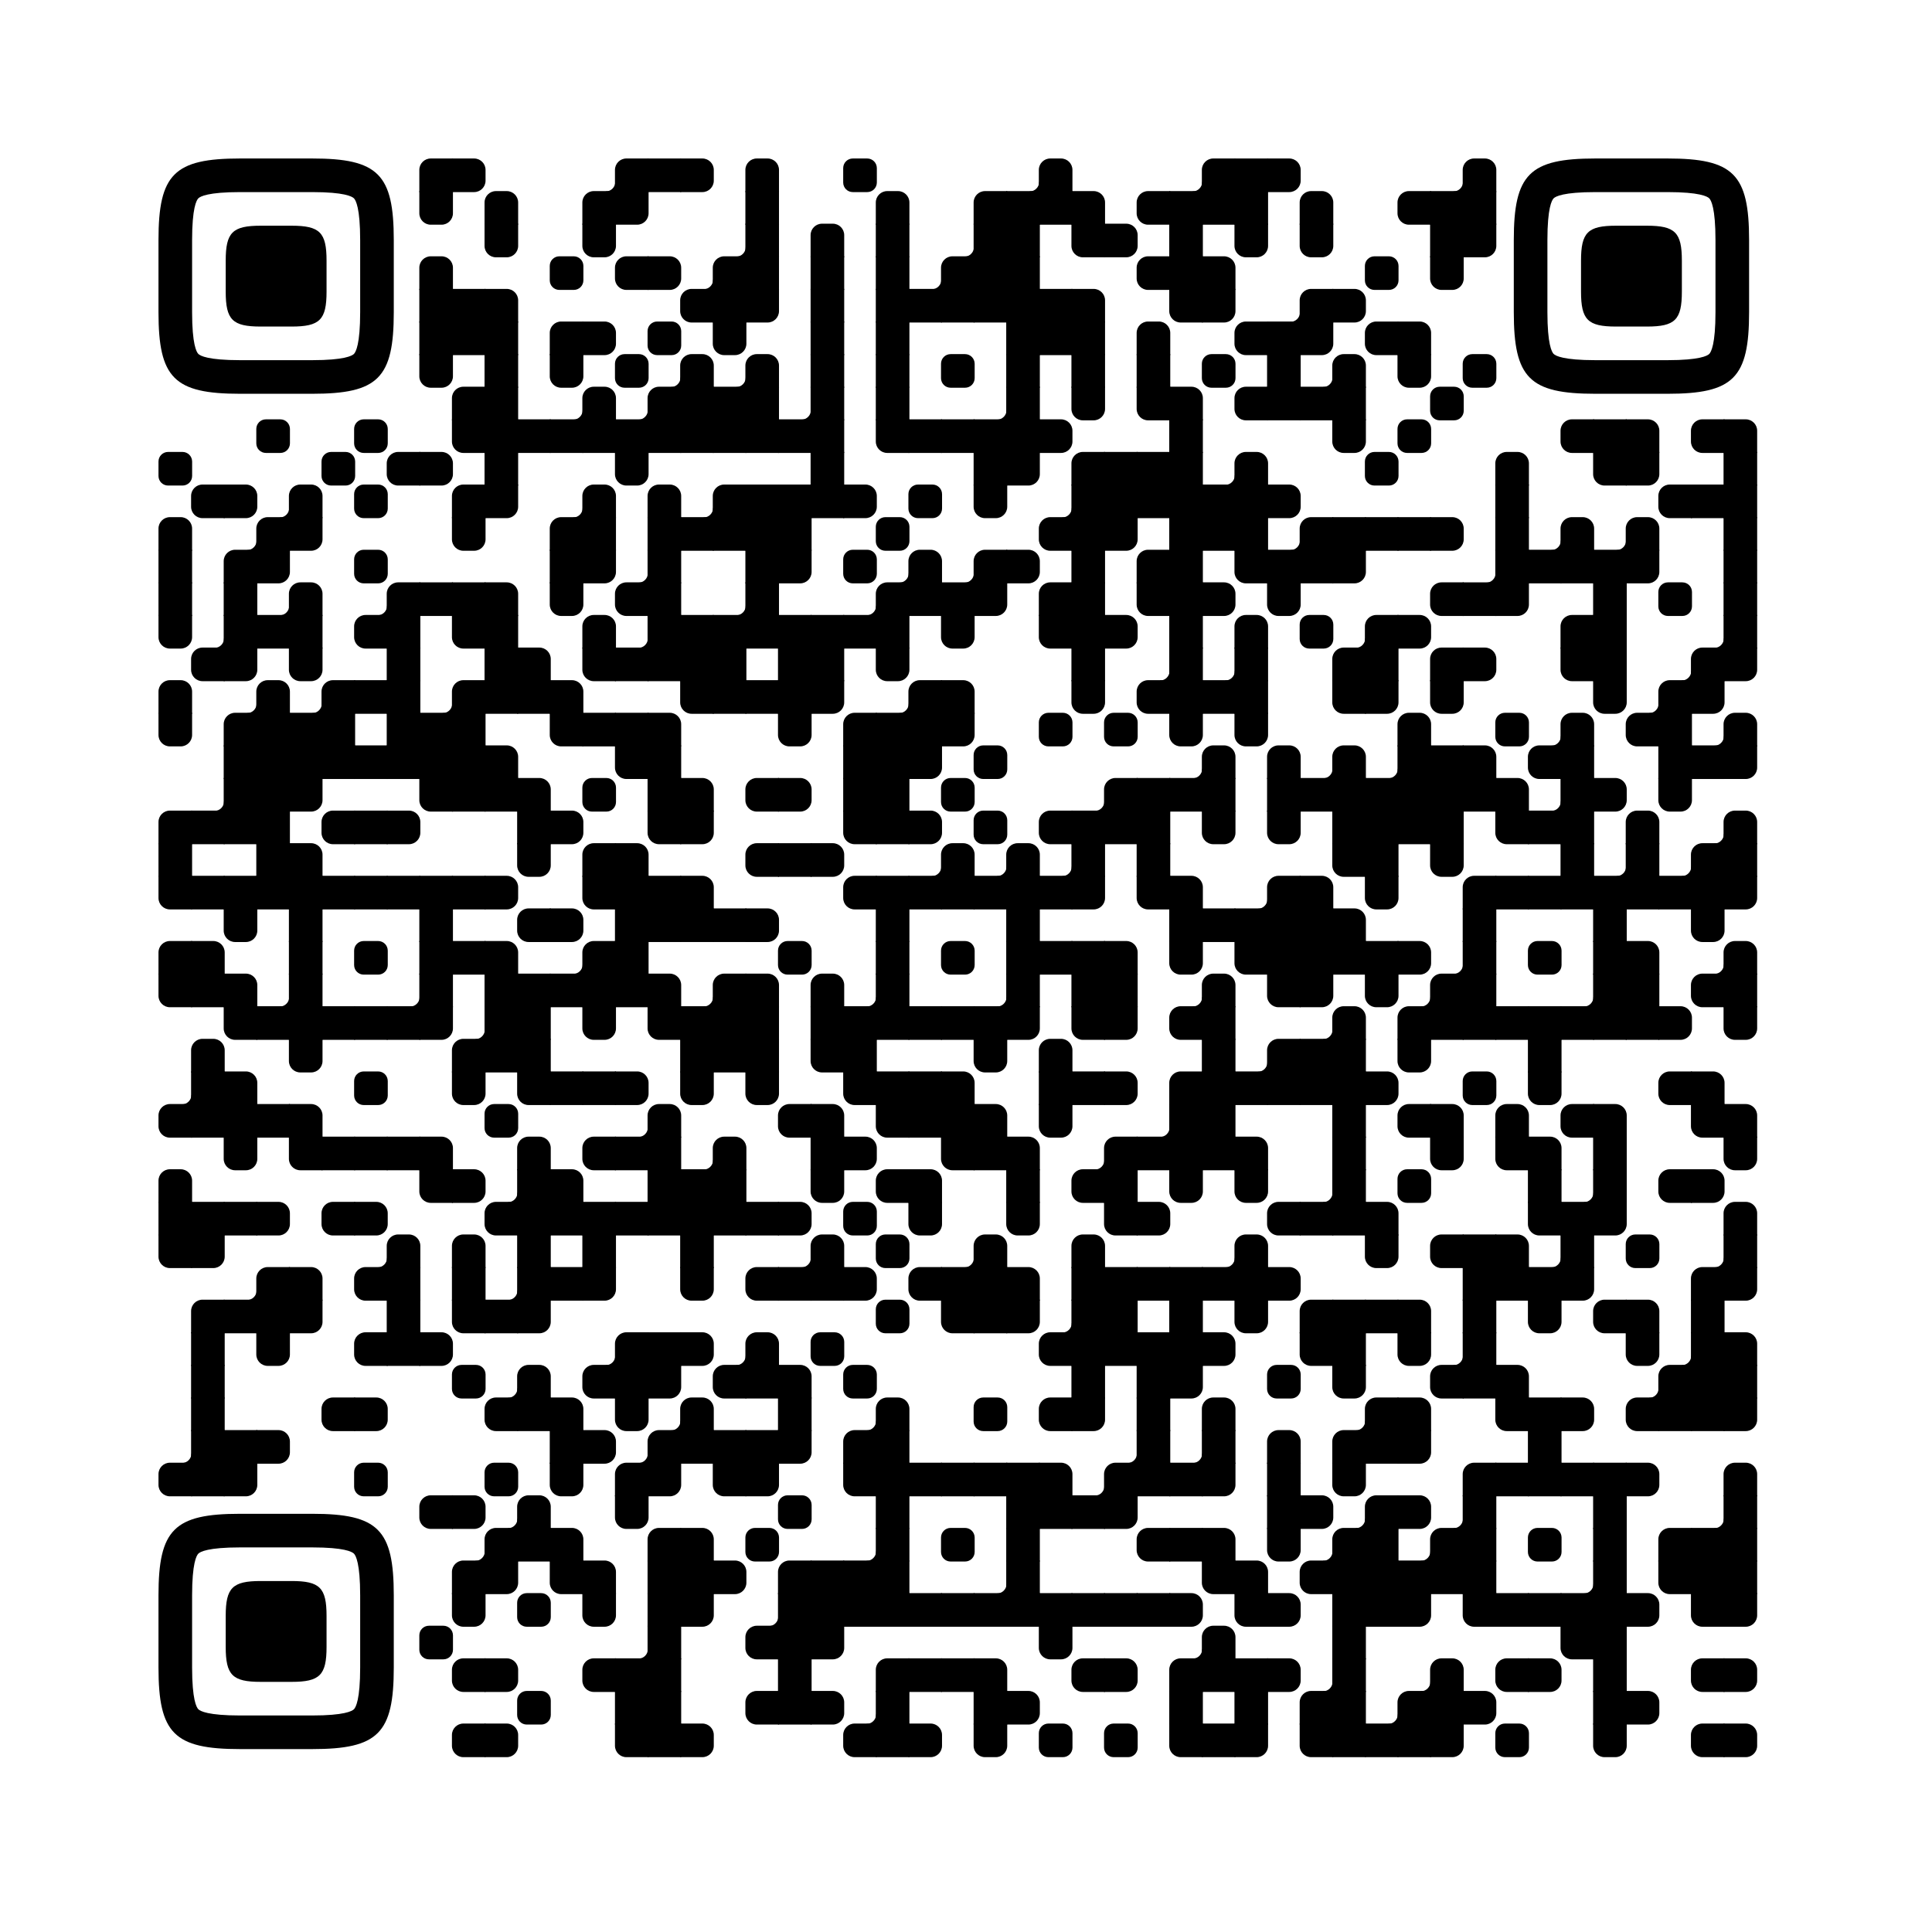
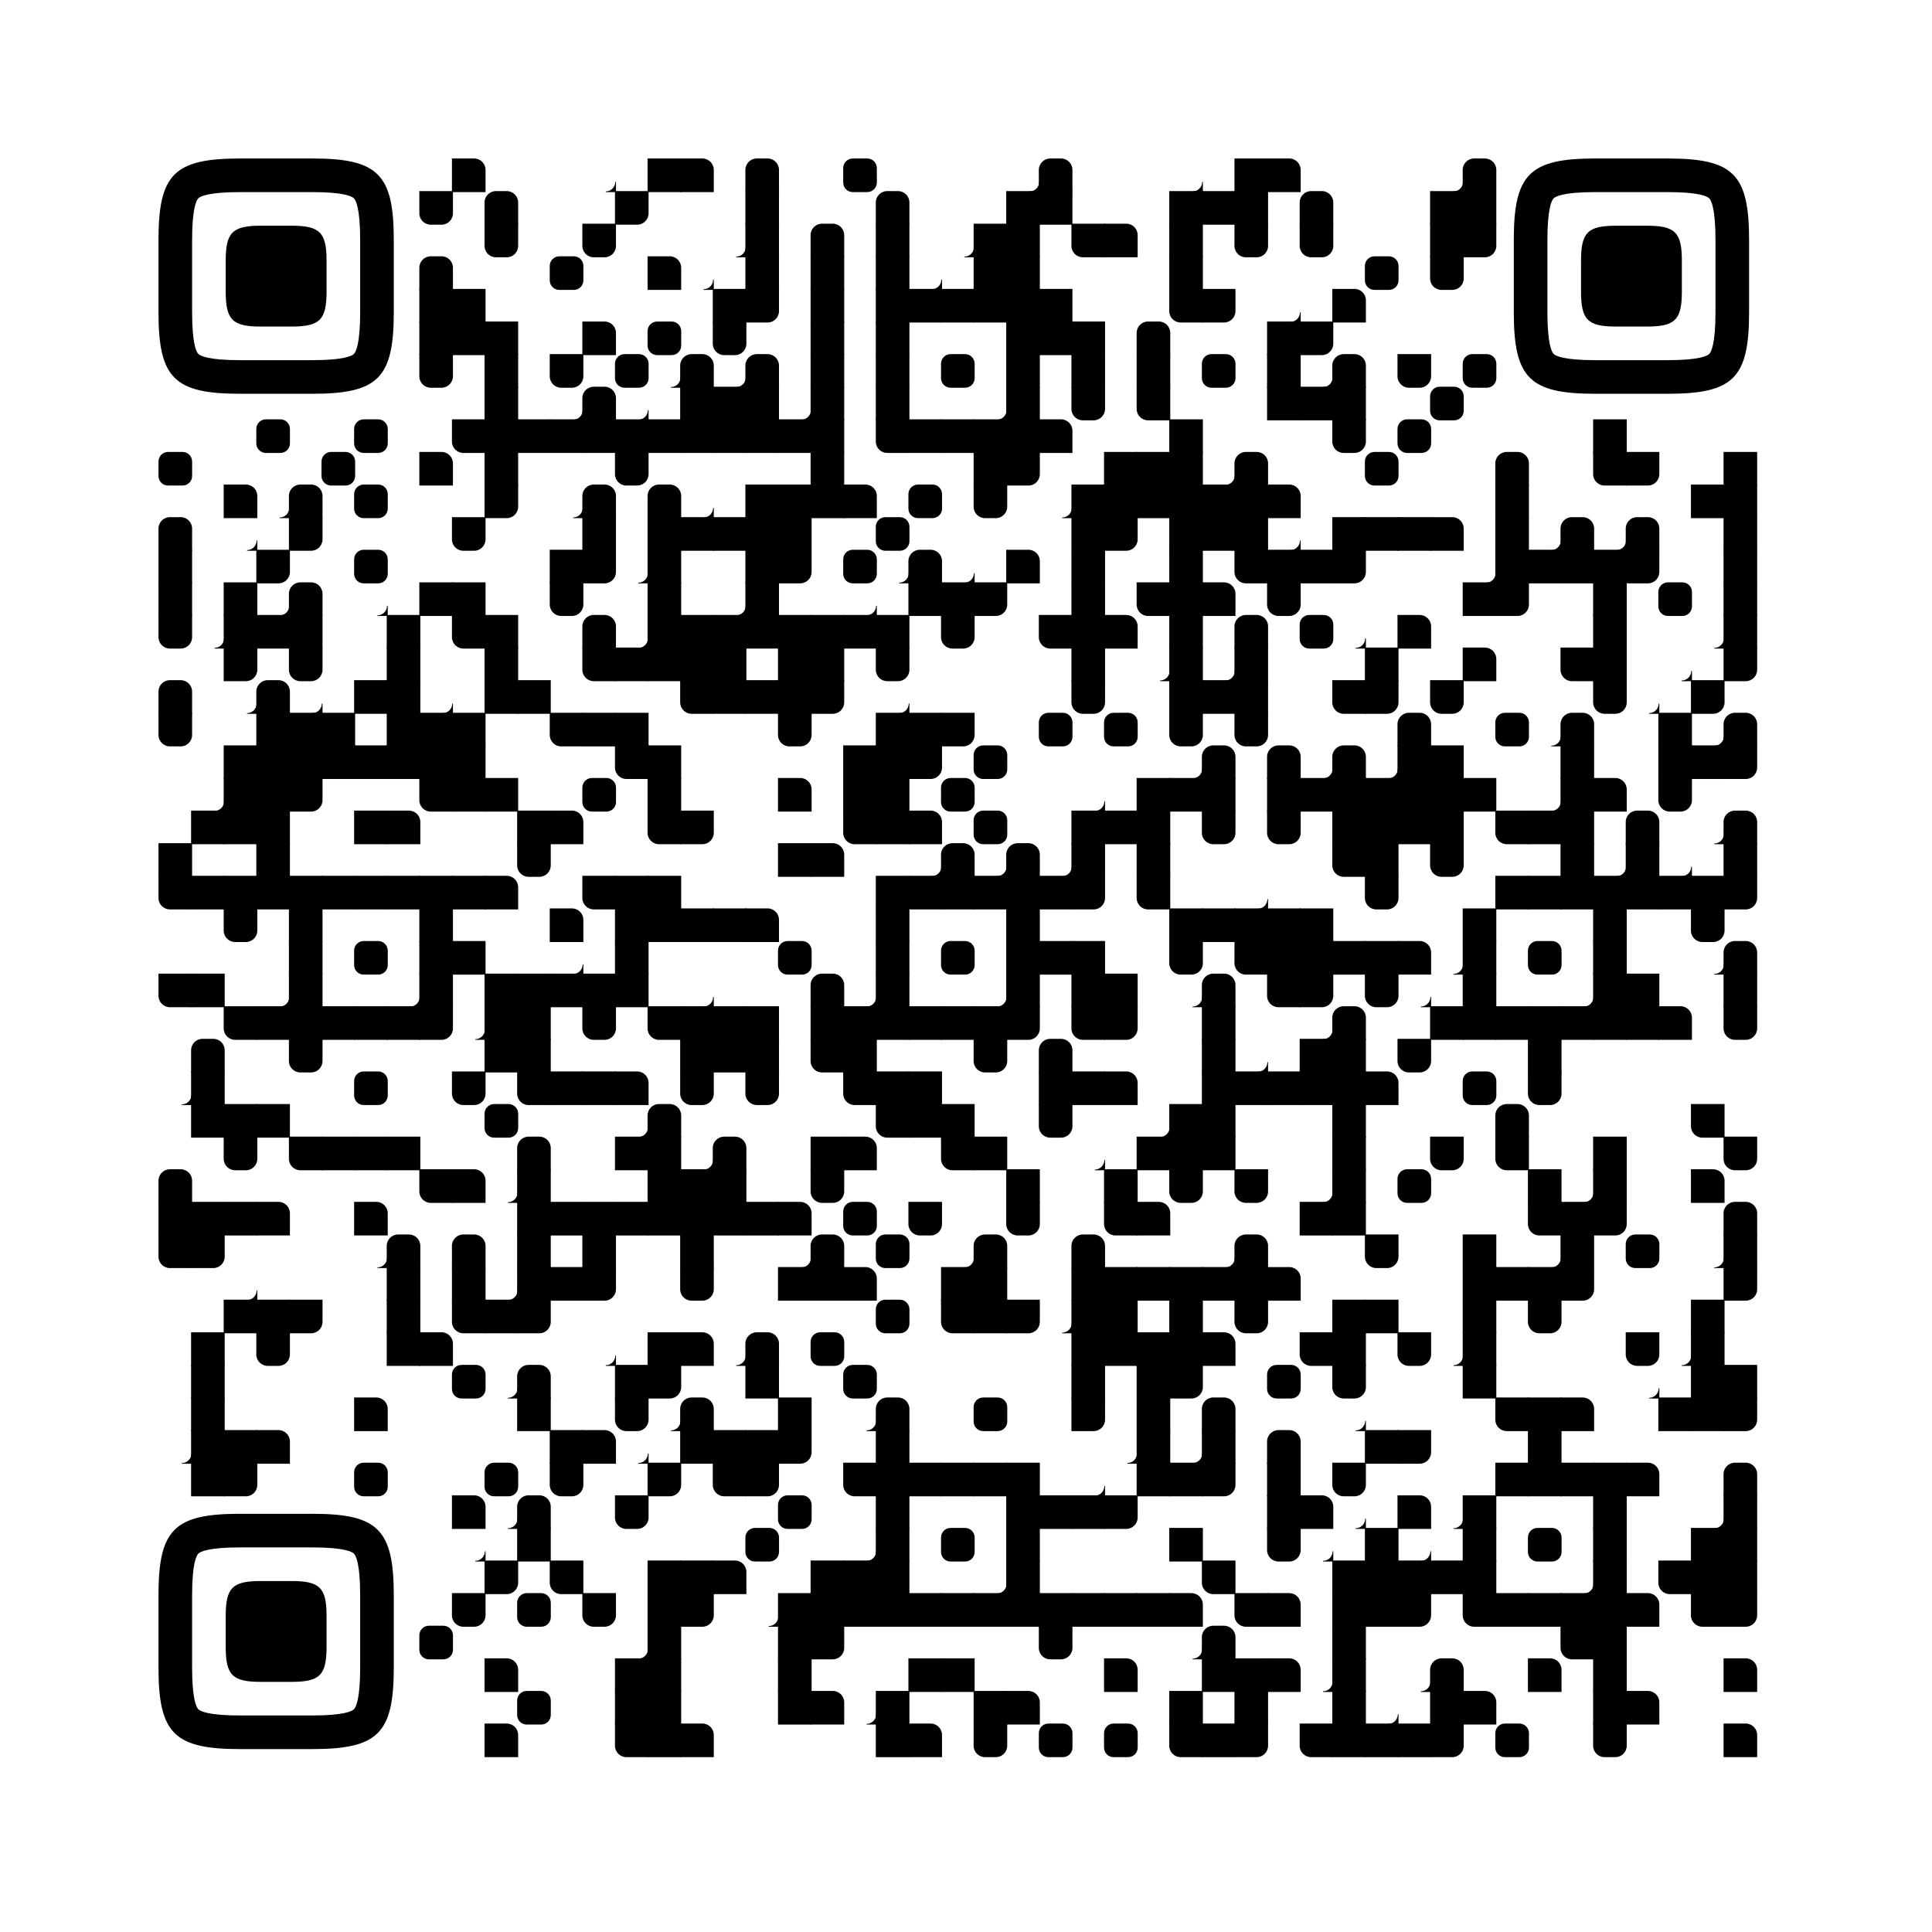
<svg xmlns="http://www.w3.org/2000/svg" xmlns:xlink="http://www.w3.org/1999/xlink" version="1.1" viewBox="0 0 4851 4851" width="256px" height="256px" xml:space="preserve">
  <defs>
    <rect id="rect-0" width="100" height="100" fill="#000000" />
    <path id="empty-0" d="M0,28.6v42.9C0,87.3,12.8,100,28.6,100h42.9c15.9,0,28.6-12.8,28.6-28.6V28.6C100,12.7,87.2,0,71.4,0H28.6 C12.8,0,0,12.8,0,28.6z" fill="#000000" />
    <path id="b-0" d="M0,0 L66,0 C84.778,-3.44940413e-15 100,15.222 100,34 L100,66 C100,84.778 84.778,100 66,100 L0,100 L0,0 Z" transform="rotate(-90 50 50)" fill="#000000" />
-     <path id="r-0" d="M0,0 L66,0 C84.778,-3.44940413e-15 100,15.222 100,34 L100,66 C100,84.778 84.778,100 66,100 L0,100 L0,0 Z" transform="rotate(-180 50 50)" fill="#000000" />
-     <path id="l-0" d="M0,0 L66,0 C84.778,-3.44940413e-15 100,15.222 100,34 L100,66 C100,84.778 84.778,100 66,100 L0,100 L0,0 Z" fill="#000000" />
    <path id="t-0" d="M0,0 L66,0 C84.778,-3.44940413e-15 100,15.222 100,34 L100,66 C100,84.778 84.778,100 66,100 L0,100 L0,0 Z" transform="rotate(90 50 50)" fill="#000000" />
    <path id="l-0" d="M0,0 L100,0 L100,66 C100,84.778 84.778,100 66,100 L0,100 L0,0 Z" transform="rotate(-90 50 50)" fill="#000000" />
    <path id="lt-0" d="M0,0 L100,0 L100,66 C100,84.778 84.778,100 66,100 L0,100 L0,0 Z" fill="#000000" />
-     <path id="lb-0" d="M0,0 L100,0 L100,66 C100,84.778 84.778,100 66,100 L0,100 L0,0 Z" transform="rotate(-90 50 50)" fill="#000000" />
-     <path id="rb-0" d="M0,0 L100,0 L100,66 C100,84.778 84.778,100 66,100 L0,100 L0,0 Z" transform="rotate(-180 50 50)" fill="#000000" />
    <path id="rt-0" d="M0,0 L100,0 L100,66 C100,84.778 84.778,100 66,100 L0,100 L0,0 Z" transform="rotate(90 50 50)" fill="#000000" />
    <path id="n_lt-0" d="M30.5,2V0H0v30.5h2C2,14.7,14.8,2,30.5,2z" fill="#000000" />
    <path id="n_lb-0" d="M2,69.5H0V100h30.5v-2C14.7,98,2,85.2,2,69.5z" fill="#000000" />
    <path id="n_rt-0" d="M98,30.5h2V0H69.5v2C85.3,2,98,14.8,98,30.5z" fill="#000000" />
    <path id="n_rb-0" d="M69.5,98v2H100V69.5h-2C98,85.3,85.2,98,69.5,98z" fill="#000000" />
    <path id="point-0" fill="#000000" d="M600.002,457.329 L600.002,242.658 C600.002,147.372 587.04,124.123 581.465,118.535 C575.877,112.96 552.628,99.998 457.329,99.998 L242.671,99.998 C147.372,99.998 124.123,112.96 118.548,118.535 C112.973,124.123 99.998,147.372 99.998,242.658 L99.998,457.329 C99.998,552.628 112.973,575.877 118.548,581.465 C124.123,587.027 147.372,600.002 242.671,600.002 L457.329,600.002 C552.628,600.002 575.877,587.027 581.465,581.465 C587.04,575.877 600.002,552.628 600.002,457.329 Z M457.329,0 C653.338,0 700,46.662 700,242.658 C700,438.667 700,261.333 700,457.329 C700,653.338 653.338,700 457.329,700 C261.333,700 438.667,700 242.671,700 C46.662,700 0,653.338 0,457.329 C0,261.333 0,352.119 0,242.658 C0,46.662 46.662,0 242.671,0 C438.667,0 261.333,0 457.329,0 Z M395.997,200 C480.004,200 500,220.008 500,303.991 C500,387.998 500,312.002 500,395.997 C500,479.992 480.004,500 395.997,500 C312.002,500 387.998,500 304.003,500 C220.008,500 200,479.992 200,395.997 C200,312.002 200,350.906 200,303.991 C200,220.008 220.008,200 304.003,200 C387.998,200 312.002,200 395.997,200 Z" />
    <g id="vk_logo-0">
      <path fill="#07f" d="M83.333 363.333C83.333 231.34 83.333 165.343 124.338 124.338C165.343 83.333 231.34              83.333 363.333 83.333H386.667C518.66 83.333 584.657 83.333 625.662 124.338C666.667 165.343              666.667 231.34 666.667 363.333V386.667C666.667 518.66 666.667 584.657 625.662 625.662C584.657              666.667 518.66 666.667 386.667 666.667H363.333C231.34 666.667 165.343 666.667 124.338 625.662C83.333              584.657 83.333 518.66 83.333 386.667V363.333Z" />
      <path fill="#FFF" d="M394.907 508.681C263.293 508.681 183.442 417.365 180.313 265.625H246.972C249.05 377.09              299.763 424.323 338.638 434.036V265.625H402.519V361.82C440.016 357.664 479.264 313.909              492.456 265.625H555.333C545.27 325 502.543 368.754 472.353 386.803C502.566 401.395 551.177              439.593 569.926 508.681H500.815C486.222 462.498 450.476 426.728 402.542 421.872V508.681H394.907Z" />
    </g>
    <clipPath id="logo-mask-0">
-       <rect x="0" y="0" width="750" height="750" />
-     </clipPath>
+       </clipPath>
  </defs>
  <rect x="0" width="4851" height="4851" rx="683" fill="#ffffff" />
  <g transform="translate(397.934, 397.934) scale(0.844)">
    <g transform="translate(776,0)">
      <use xlink:href="#rb-0" />
    </g>
    <g transform="translate(873,0)">
      <use xlink:href="#l-0" />
    </g>
    <g transform="translate(1261,0)">
      <use xlink:href="#n_rb-0" />
    </g>
    <g transform="translate(1358,0)">
      <use xlink:href="#rb-0" />
    </g>
    <g transform="translate(1455,0)">
      <use xlink:href="#rect-0" />
    </g>
    <g transform="translate(1552,0)">
      <use xlink:href="#l-0" />
    </g>
    <g transform="translate(1746,0)">
      <use xlink:href="#b-0" />
    </g>
    <g transform="translate(2037,0)">
      <use xlink:href="#empty-0" />
    </g>
    <g transform="translate(2522,0)">
      <use xlink:href="#n_rb-0" />
    </g>
    <g transform="translate(2619,0)">
      <use xlink:href="#b-0" />
    </g>
    <g transform="translate(3007,0)">
      <use xlink:href="#n_rb-0" />
    </g>
    <g transform="translate(3104,0)">
      <use xlink:href="#rb-0" />
    </g>
    <g transform="translate(3201,0)">
      <use xlink:href="#rect-0" />
    </g>
    <g transform="translate(3298,0)">
      <use xlink:href="#l-0" />
    </g>
    <g transform="translate(3783,0)">
      <use xlink:href="#n_rb-0" />
    </g>
    <g transform="translate(3880,0)">
      <use xlink:href="#b-0" />
    </g>
    <g transform="translate(776,97)">
      <use xlink:href="#t-0" />
    </g>
    <g transform="translate(970,97)">
      <use xlink:href="#b-0" />
    </g>
    <g transform="translate(1261,97)">
      <use xlink:href="#rb-0" />
    </g>
    <g transform="translate(1358,97)">
      <use xlink:href="#lt-0" />
    </g>
    <g transform="translate(1746,97)">
      <use xlink:href="#rect-0" />
    </g>
    <g transform="translate(2134,97)">
      <use xlink:href="#b-0" />
    </g>
    <g transform="translate(2425,97)">
      <use xlink:href="#rb-0" />
    </g>
    <g transform="translate(2522,97)">
      <use xlink:href="#rect-0" />
    </g>
    <g transform="translate(2619,97)">
      <use xlink:href="#rect-0" />
    </g>
    <g transform="translate(2716,97)">
      <use xlink:href="#lb-0" />
    </g>
    <g transform="translate(2910,97)">
      <use xlink:href="#r-0" />
    </g>
    <g transform="translate(3007,97)">
      <use xlink:href="#rect-0" />
    </g>
    <g transform="translate(3104,97)">
      <use xlink:href="#rect-0" />
    </g>
    <g transform="translate(3201,97)">
      <use xlink:href="#rect-0" />
    </g>
    <g transform="translate(3395,97)">
      <use xlink:href="#b-0" />
    </g>
    <g transform="translate(3686,97)">
      <use xlink:href="#r-0" />
    </g>
    <g transform="translate(3783,97)">
      <use xlink:href="#rect-0" />
    </g>
    <g transform="translate(3880,97)">
      <use xlink:href="#rect-0" />
    </g>
    <g transform="translate(970,194)">
      <use xlink:href="#t-0" />
    </g>
    <g transform="translate(1261,194)">
      <use xlink:href="#t-0" />
    </g>
    <g transform="translate(1649,194)">
      <use xlink:href="#n_rb-0" />
    </g>
    <g transform="translate(1746,194)">
      <use xlink:href="#rect-0" />
    </g>
    <g transform="translate(1940,194)">
      <use xlink:href="#b-0" />
    </g>
    <g transform="translate(2134,194)">
      <use xlink:href="#rect-0" />
    </g>
    <g transform="translate(2328,194)">
      <use xlink:href="#n_rb-0" />
    </g>
    <g transform="translate(2425,194)">
      <use xlink:href="#rect-0" />
    </g>
    <g transform="translate(2522,194)">
      <use xlink:href="#rect-0" />
    </g>
    <g transform="translate(2716,194)">
      <use xlink:href="#rt-0" />
    </g>
    <g transform="translate(2813,194)">
      <use xlink:href="#l-0" />
    </g>
    <g transform="translate(3007,194)">
      <use xlink:href="#rect-0" />
    </g>
    <g transform="translate(3201,194)">
      <use xlink:href="#t-0" />
    </g>
    <g transform="translate(3395,194)">
      <use xlink:href="#t-0" />
    </g>
    <g transform="translate(3783,194)">
      <use xlink:href="#rect-0" />
    </g>
    <g transform="translate(3880,194)">
      <use xlink:href="#lt-0" />
    </g>
    <g transform="translate(776,291)">
      <use xlink:href="#b-0" />
    </g>
    <g transform="translate(1164,291)">
      <use xlink:href="#empty-0" />
    </g>
    <g transform="translate(1358,291)">
      <use xlink:href="#r-0" />
    </g>
    <g transform="translate(1455,291)">
      <use xlink:href="#l-0" />
    </g>
    <g transform="translate(1552,291)">
      <use xlink:href="#n_rb-0" />
    </g>
    <g transform="translate(1649,291)">
      <use xlink:href="#rb-0" />
    </g>
    <g transform="translate(1746,291)">
      <use xlink:href="#rect-0" />
    </g>
    <g transform="translate(1940,291)">
      <use xlink:href="#rect-0" />
    </g>
    <g transform="translate(2134,291)">
      <use xlink:href="#rect-0" />
    </g>
    <g transform="translate(2231,291)">
      <use xlink:href="#n_rb-0" />
    </g>
    <g transform="translate(2328,291)">
      <use xlink:href="#rb-0" />
    </g>
    <g transform="translate(2425,291)">
      <use xlink:href="#rect-0" />
    </g>
    <g transform="translate(2522,291)">
      <use xlink:href="#rect-0" />
    </g>
    <g transform="translate(2910,291)">
      <use xlink:href="#r-0" />
    </g>
    <g transform="translate(3007,291)">
      <use xlink:href="#rect-0" />
    </g>
    <g transform="translate(3104,291)">
      <use xlink:href="#lb-0" />
    </g>
    <g transform="translate(3589,291)">
      <use xlink:href="#empty-0" />
    </g>
    <g transform="translate(3783,291)">
      <use xlink:href="#t-0" />
    </g>
    <g transform="translate(776,388)">
      <use xlink:href="#rect-0" />
    </g>
    <g transform="translate(873,388)">
      <use xlink:href="#rect-0" />
    </g>
    <g transform="translate(970,388)">
      <use xlink:href="#lb-0" />
    </g>
    <g transform="translate(1552,388)">
      <use xlink:href="#r-0" />
    </g>
    <g transform="translate(1649,388)">
      <use xlink:href="#rect-0" />
    </g>
    <g transform="translate(1746,388)">
      <use xlink:href="#lt-0" />
    </g>
    <g transform="translate(1940,388)">
      <use xlink:href="#rect-0" />
    </g>
    <g transform="translate(2134,388)">
      <use xlink:href="#rect-0" />
    </g>
    <g transform="translate(2231,388)">
      <use xlink:href="#rect-0" />
    </g>
    <g transform="translate(2328,388)">
      <use xlink:href="#rect-0" />
    </g>
    <g transform="translate(2425,388)">
      <use xlink:href="#rect-0" />
    </g>
    <g transform="translate(2522,388)">
      <use xlink:href="#rect-0" />
    </g>
    <g transform="translate(2619,388)">
      <use xlink:href="#rect-0" />
    </g>
    <g transform="translate(2716,388)">
      <use xlink:href="#lb-0" />
    </g>
    <g transform="translate(3007,388)">
      <use xlink:href="#rt-0" />
    </g>
    <g transform="translate(3104,388)">
      <use xlink:href="#lt-0" />
    </g>
    <g transform="translate(3298,388)">
      <use xlink:href="#n_rb-0" />
    </g>
    <g transform="translate(3395,388)">
      <use xlink:href="#rb-0" />
    </g>
    <g transform="translate(3492,388)">
      <use xlink:href="#l-0" />
    </g>
    <g transform="translate(776,485)">
      <use xlink:href="#rect-0" />
    </g>
    <g transform="translate(873,485)">
      <use xlink:href="#rect-0" />
    </g>
    <g transform="translate(970,485)">
      <use xlink:href="#rect-0" />
    </g>
    <g transform="translate(1164,485)">
      <use xlink:href="#rb-0" />
    </g>
    <g transform="translate(1261,485)">
      <use xlink:href="#l-0" />
    </g>
    <g transform="translate(1455,485)">
      <use xlink:href="#empty-0" />
    </g>
    <g transform="translate(1649,485)">
      <use xlink:href="#t-0" />
    </g>
    <g transform="translate(1940,485)">
      <use xlink:href="#rect-0" />
    </g>
    <g transform="translate(2134,485)">
      <use xlink:href="#rect-0" />
    </g>
    <g transform="translate(2522,485)">
      <use xlink:href="#rect-0" />
    </g>
    <g transform="translate(2619,485)">
      <use xlink:href="#rect-0" />
    </g>
    <g transform="translate(2716,485)">
      <use xlink:href="#rect-0" />
    </g>
    <g transform="translate(2910,485)">
      <use xlink:href="#b-0" />
    </g>
    <g transform="translate(3201,485)">
      <use xlink:href="#r-0" />
    </g>
    <g transform="translate(3298,485)">
      <use xlink:href="#rect-0" />
    </g>
    <g transform="translate(3395,485)">
      <use xlink:href="#lt-0" />
    </g>
    <g transform="translate(3589,485)">
      <use xlink:href="#r-0" />
    </g>
    <g transform="translate(3686,485)">
      <use xlink:href="#lb-0" />
    </g>
    <g transform="translate(776,582)">
      <use xlink:href="#t-0" />
    </g>
    <g transform="translate(970,582)">
      <use xlink:href="#rect-0" />
    </g>
    <g transform="translate(1164,582)">
      <use xlink:href="#t-0" />
    </g>
    <g transform="translate(1358,582)">
      <use xlink:href="#empty-0" />
    </g>
    <g transform="translate(1455,582)">
      <use xlink:href="#n_rb-0" />
    </g>
    <g transform="translate(1552,582)">
      <use xlink:href="#b-0" />
    </g>
    <g transform="translate(1649,582)">
      <use xlink:href="#n_rb-0" />
    </g>
    <g transform="translate(1746,582)">
      <use xlink:href="#b-0" />
    </g>
    <g transform="translate(1940,582)">
      <use xlink:href="#rect-0" />
    </g>
    <g transform="translate(2134,582)">
      <use xlink:href="#rect-0" />
    </g>
    <g transform="translate(2328,582)">
      <use xlink:href="#empty-0" />
    </g>
    <g transform="translate(2522,582)">
      <use xlink:href="#rect-0" />
    </g>
    <g transform="translate(2716,582)">
      <use xlink:href="#rect-0" />
    </g>
    <g transform="translate(2910,582)">
      <use xlink:href="#rect-0" />
    </g>
    <g transform="translate(3104,582)">
      <use xlink:href="#empty-0" />
    </g>
    <g transform="translate(3298,582)">
      <use xlink:href="#rect-0" />
    </g>
    <g transform="translate(3395,582)">
      <use xlink:href="#n_rb-0" />
    </g>
    <g transform="translate(3492,582)">
      <use xlink:href="#b-0" />
    </g>
    <g transform="translate(3686,582)">
      <use xlink:href="#t-0" />
    </g>
    <g transform="translate(3880,582)">
      <use xlink:href="#empty-0" />
    </g>
    <g transform="translate(873,679)">
      <use xlink:href="#rb-0" />
    </g>
    <g transform="translate(970,679)">
      <use xlink:href="#rect-0" />
    </g>
    <g transform="translate(1164,679)">
      <use xlink:href="#n_rb-0" />
    </g>
    <g transform="translate(1261,679)">
      <use xlink:href="#b-0" />
    </g>
    <g transform="translate(1358,679)">
      <use xlink:href="#n_rb-0" />
    </g>
    <g transform="translate(1455,679)">
      <use xlink:href="#rb-0" />
    </g>
    <g transform="translate(1552,679)">
      <use xlink:href="#rect-0" />
    </g>
    <g transform="translate(1649,679)">
      <use xlink:href="#rect-0" />
    </g>
    <g transform="translate(1746,679)">
      <use xlink:href="#rect-0" />
    </g>
    <g transform="translate(1843,679)">
      <use xlink:href="#n_rb-0" />
    </g>
    <g transform="translate(1940,679)">
      <use xlink:href="#rect-0" />
    </g>
    <g transform="translate(2134,679)">
      <use xlink:href="#rect-0" />
    </g>
    <g transform="translate(2425,679)">
      <use xlink:href="#n_rb-0" />
    </g>
    <g transform="translate(2522,679)">
      <use xlink:href="#rect-0" />
    </g>
    <g transform="translate(2716,679)">
      <use xlink:href="#t-0" />
    </g>
    <g transform="translate(2910,679)">
      <use xlink:href="#rt-0" />
    </g>
    <g transform="translate(3007,679)">
      <use xlink:href="#lb-0" />
    </g>
    <g transform="translate(3201,679)">
      <use xlink:href="#r-0" />
    </g>
    <g transform="translate(3298,679)">
      <use xlink:href="#rect-0" />
    </g>
    <g transform="translate(3395,679)">
      <use xlink:href="#rect-0" />
    </g>
    <g transform="translate(3492,679)">
      <use xlink:href="#rect-0" />
    </g>
    <g transform="translate(3783,679)">
      <use xlink:href="#empty-0" />
    </g>
    <g transform="translate(291,776)">
      <use xlink:href="#empty-0" />
    </g>
    <g transform="translate(582,776)">
      <use xlink:href="#empty-0" />
    </g>
    <g transform="translate(873,776)">
      <use xlink:href="#rt-0" />
    </g>
    <g transform="translate(970,776)">
      <use xlink:href="#rect-0" />
    </g>
    <g transform="translate(1067,776)">
      <use xlink:href="#rect-0" />
    </g>
    <g transform="translate(1164,776)">
      <use xlink:href="#rect-0" />
    </g>
    <g transform="translate(1261,776)">
      <use xlink:href="#rect-0" />
    </g>
    <g transform="translate(1358,776)">
      <use xlink:href="#rect-0" />
    </g>
    <g transform="translate(1455,776)">
      <use xlink:href="#rect-0" />
    </g>
    <g transform="translate(1552,776)">
      <use xlink:href="#rect-0" />
    </g>
    <g transform="translate(1649,776)">
      <use xlink:href="#rect-0" />
    </g>
    <g transform="translate(1746,776)">
      <use xlink:href="#rect-0" />
    </g>
    <g transform="translate(1843,776)">
      <use xlink:href="#rect-0" />
    </g>
    <g transform="translate(1940,776)">
      <use xlink:href="#rect-0" />
    </g>
    <g transform="translate(2134,776)">
      <use xlink:href="#rt-0" />
    </g>
    <g transform="translate(2231,776)">
      <use xlink:href="#rect-0" />
    </g>
    <g transform="translate(2328,776)">
      <use xlink:href="#rect-0" />
    </g>
    <g transform="translate(2425,776)">
      <use xlink:href="#rect-0" />
    </g>
    <g transform="translate(2522,776)">
      <use xlink:href="#rect-0" />
    </g>
    <g transform="translate(2619,776)">
      <use xlink:href="#l-0" />
    </g>
    <g transform="translate(3007,776)">
      <use xlink:href="#rect-0" />
    </g>
    <g transform="translate(3492,776)">
      <use xlink:href="#t-0" />
    </g>
    <g transform="translate(3686,776)">
      <use xlink:href="#empty-0" />
    </g>
    <g transform="translate(4171,776)">
      <use xlink:href="#r-0" />
    </g>
    <g transform="translate(4268,776)">
      <use xlink:href="#rect-0" />
    </g>
    <g transform="translate(4365,776)">
      <use xlink:href="#lb-0" />
    </g>
    <g transform="translate(4559,776)">
      <use xlink:href="#r-0" />
    </g>
    <g transform="translate(4656,776)">
      <use xlink:href="#lb-0" />
    </g>
    <g transform="translate(0,873)">
      <use xlink:href="#empty-0" />
    </g>
    <g transform="translate(485,873)">
      <use xlink:href="#empty-0" />
    </g>
    <g transform="translate(679,873)">
      <use xlink:href="#r-0" />
    </g>
    <g transform="translate(776,873)">
      <use xlink:href="#l-0" />
    </g>
    <g transform="translate(970,873)">
      <use xlink:href="#rect-0" />
    </g>
    <g transform="translate(1358,873)">
      <use xlink:href="#t-0" />
    </g>
    <g transform="translate(1940,873)">
      <use xlink:href="#rect-0" />
    </g>
    <g transform="translate(2425,873)">
      <use xlink:href="#rect-0" />
    </g>
    <g transform="translate(2522,873)">
      <use xlink:href="#lt-0" />
    </g>
    <g transform="translate(2716,873)">
      <use xlink:href="#rb-0" />
    </g>
    <g transform="translate(2813,873)">
      <use xlink:href="#rect-0" />
    </g>
    <g transform="translate(2910,873)">
      <use xlink:href="#rect-0" />
    </g>
    <g transform="translate(3007,873)">
      <use xlink:href="#rect-0" />
    </g>
    <g transform="translate(3104,873)">
      <use xlink:href="#n_rb-0" />
    </g>
    <g transform="translate(3201,873)">
      <use xlink:href="#b-0" />
    </g>
    <g transform="translate(3589,873)">
      <use xlink:href="#empty-0" />
    </g>
    <g transform="translate(3977,873)">
      <use xlink:href="#b-0" />
    </g>
    <g transform="translate(4268,873)">
      <use xlink:href="#rt-0" />
    </g>
    <g transform="translate(4365,873)">
      <use xlink:href="#lt-0" />
    </g>
    <g transform="translate(4656,873)">
      <use xlink:href="#rect-0" />
    </g>
    <g transform="translate(97,970)">
      <use xlink:href="#r-0" />
    </g>
    <g transform="translate(194,970)">
      <use xlink:href="#l-0" />
    </g>
    <g transform="translate(291,970)">
      <use xlink:href="#n_rb-0" />
    </g>
    <g transform="translate(388,970)">
      <use xlink:href="#b-0" />
    </g>
    <g transform="translate(582,970)">
      <use xlink:href="#empty-0" />
    </g>
    <g transform="translate(873,970)">
      <use xlink:href="#rb-0" />
    </g>
    <g transform="translate(970,970)">
      <use xlink:href="#lt-0" />
    </g>
    <g transform="translate(1164,970)">
      <use xlink:href="#n_rb-0" />
    </g>
    <g transform="translate(1261,970)">
      <use xlink:href="#b-0" />
    </g>
    <g transform="translate(1455,970)">
      <use xlink:href="#b-0" />
    </g>
    <g transform="translate(1552,970)">
      <use xlink:href="#n_rb-0" />
    </g>
    <g transform="translate(1649,970)">
      <use xlink:href="#rb-0" />
    </g>
    <g transform="translate(1746,970)">
      <use xlink:href="#rect-0" />
    </g>
    <g transform="translate(1843,970)">
      <use xlink:href="#rect-0" />
    </g>
    <g transform="translate(1940,970)">
      <use xlink:href="#rect-0" />
    </g>
    <g transform="translate(2037,970)">
      <use xlink:href="#l-0" />
    </g>
    <g transform="translate(2231,970)">
      <use xlink:href="#empty-0" />
    </g>
    <g transform="translate(2425,970)">
      <use xlink:href="#t-0" />
    </g>
    <g transform="translate(2619,970)">
      <use xlink:href="#n_rb-0" />
    </g>
    <g transform="translate(2716,970)">
      <use xlink:href="#rect-0" />
    </g>
    <g transform="translate(2813,970)">
      <use xlink:href="#rect-0" />
    </g>
    <g transform="translate(2910,970)">
      <use xlink:href="#rect-0" />
    </g>
    <g transform="translate(3007,970)">
      <use xlink:href="#rect-0" />
    </g>
    <g transform="translate(3104,970)">
      <use xlink:href="#rect-0" />
    </g>
    <g transform="translate(3201,970)">
      <use xlink:href="#rect-0" />
    </g>
    <g transform="translate(3298,970)">
      <use xlink:href="#l-0" />
    </g>
    <g transform="translate(3977,970)">
      <use xlink:href="#rect-0" />
    </g>
    <g transform="translate(4462,970)">
      <use xlink:href="#r-0" />
    </g>
    <g transform="translate(4559,970)">
      <use xlink:href="#rect-0" />
    </g>
    <g transform="translate(4656,970)">
      <use xlink:href="#rect-0" />
    </g>
    <g transform="translate(0,1067)">
      <use xlink:href="#b-0" />
    </g>
    <g transform="translate(194,1067)">
      <use xlink:href="#n_rb-0" />
    </g>
    <g transform="translate(291,1067)">
      <use xlink:href="#rb-0" />
    </g>
    <g transform="translate(388,1067)">
      <use xlink:href="#lt-0" />
    </g>
    <g transform="translate(873,1067)">
      <use xlink:href="#t-0" />
    </g>
    <g transform="translate(1164,1067)">
      <use xlink:href="#rb-0" />
    </g>
    <g transform="translate(1261,1067)">
      <use xlink:href="#rect-0" />
    </g>
    <g transform="translate(1455,1067)">
      <use xlink:href="#rect-0" />
    </g>
    <g transform="translate(1552,1067)">
      <use xlink:href="#rect-0" />
    </g>
    <g transform="translate(1649,1067)">
      <use xlink:href="#rect-0" />
    </g>
    <g transform="translate(1746,1067)">
      <use xlink:href="#rect-0" />
    </g>
    <g transform="translate(1843,1067)">
      <use xlink:href="#rect-0" />
    </g>
    <g transform="translate(2134,1067)">
      <use xlink:href="#empty-0" />
    </g>
    <g transform="translate(2619,1067)">
      <use xlink:href="#r-0" />
    </g>
    <g transform="translate(2716,1067)">
      <use xlink:href="#rect-0" />
    </g>
    <g transform="translate(2813,1067)">
      <use xlink:href="#lt-0" />
    </g>
    <g transform="translate(3007,1067)">
      <use xlink:href="#rect-0" />
    </g>
    <g transform="translate(3104,1067)">
      <use xlink:href="#rect-0" />
    </g>
    <g transform="translate(3201,1067)">
      <use xlink:href="#rect-0" />
    </g>
    <g transform="translate(3298,1067)">
      <use xlink:href="#n_rb-0" />
    </g>
    <g transform="translate(3395,1067)">
      <use xlink:href="#rb-0" />
    </g>
    <g transform="translate(3492,1067)">
      <use xlink:href="#rect-0" />
    </g>
    <g transform="translate(3589,1067)">
      <use xlink:href="#rect-0" />
    </g>
    <g transform="translate(3686,1067)">
      <use xlink:href="#rect-0" />
    </g>
    <g transform="translate(3783,1067)">
      <use xlink:href="#l-0" />
    </g>
    <g transform="translate(3977,1067)">
      <use xlink:href="#rect-0" />
    </g>
    <g transform="translate(4074,1067)">
      <use xlink:href="#n_rb-0" />
    </g>
    <g transform="translate(4171,1067)">
      <use xlink:href="#b-0" />
    </g>
    <g transform="translate(4268,1067)">
      <use xlink:href="#n_rb-0" />
    </g>
    <g transform="translate(4365,1067)">
      <use xlink:href="#b-0" />
    </g>
    <g transform="translate(4656,1067)">
      <use xlink:href="#rect-0" />
    </g>
    <g transform="translate(0,1164)">
      <use xlink:href="#rect-0" />
    </g>
    <g transform="translate(194,1164)">
      <use xlink:href="#rb-0" />
    </g>
    <g transform="translate(291,1164)">
      <use xlink:href="#lt-0" />
    </g>
    <g transform="translate(582,1164)">
      <use xlink:href="#empty-0" />
    </g>
    <g transform="translate(1164,1164)">
      <use xlink:href="#rect-0" />
    </g>
    <g transform="translate(1261,1164)">
      <use xlink:href="#lt-0" />
    </g>
    <g transform="translate(1358,1164)">
      <use xlink:href="#n_rb-0" />
    </g>
    <g transform="translate(1455,1164)">
      <use xlink:href="#rect-0" />
    </g>
    <g transform="translate(1746,1164)">
      <use xlink:href="#rect-0" />
    </g>
    <g transform="translate(1843,1164)">
      <use xlink:href="#lt-0" />
    </g>
    <g transform="translate(2037,1164)">
      <use xlink:href="#empty-0" />
    </g>
    <g transform="translate(2134,1164)">
      <use xlink:href="#n_rb-0" />
    </g>
    <g transform="translate(2231,1164)">
      <use xlink:href="#b-0" />
    </g>
    <g transform="translate(2328,1164)">
      <use xlink:href="#n_rb-0" />
    </g>
    <g transform="translate(2425,1164)">
      <use xlink:href="#rb-0" />
    </g>
    <g transform="translate(2522,1164)">
      <use xlink:href="#l-0" />
    </g>
    <g transform="translate(2716,1164)">
      <use xlink:href="#rect-0" />
    </g>
    <g transform="translate(2910,1164)">
      <use xlink:href="#rb-0" />
    </g>
    <g transform="translate(3007,1164)">
      <use xlink:href="#rect-0" />
    </g>
    <g transform="translate(3201,1164)">
      <use xlink:href="#rt-0" />
    </g>
    <g transform="translate(3298,1164)">
      <use xlink:href="#rect-0" />
    </g>
    <g transform="translate(3395,1164)">
      <use xlink:href="#rect-0" />
    </g>
    <g transform="translate(3492,1164)">
      <use xlink:href="#lt-0" />
    </g>
    <g transform="translate(3880,1164)">
      <use xlink:href="#n_rb-0" />
    </g>
    <g transform="translate(3977,1164)">
      <use xlink:href="#rect-0" />
    </g>
    <g transform="translate(4074,1164)">
      <use xlink:href="#rect-0" />
    </g>
    <g transform="translate(4171,1164)">
      <use xlink:href="#rect-0" />
    </g>
    <g transform="translate(4268,1164)">
      <use xlink:href="#rect-0" />
    </g>
    <g transform="translate(4365,1164)">
      <use xlink:href="#lt-0" />
    </g>
    <g transform="translate(4656,1164)">
      <use xlink:href="#rect-0" />
    </g>
    <g transform="translate(0,1261)">
      <use xlink:href="#rect-0" />
    </g>
    <g transform="translate(194,1261)">
      <use xlink:href="#rect-0" />
    </g>
    <g transform="translate(291,1261)">
      <use xlink:href="#n_rb-0" />
    </g>
    <g transform="translate(388,1261)">
      <use xlink:href="#b-0" />
    </g>
    <g transform="translate(582,1261)">
      <use xlink:href="#n_rb-0" />
    </g>
    <g transform="translate(679,1261)">
      <use xlink:href="#rb-0" />
    </g>
    <g transform="translate(776,1261)">
      <use xlink:href="#rect-0" />
    </g>
    <g transform="translate(873,1261)">
      <use xlink:href="#rect-0" />
    </g>
    <g transform="translate(970,1261)">
      <use xlink:href="#lb-0" />
    </g>
    <g transform="translate(1164,1261)">
      <use xlink:href="#t-0" />
    </g>
    <g transform="translate(1358,1261)">
      <use xlink:href="#r-0" />
    </g>
    <g transform="translate(1455,1261)">
      <use xlink:href="#rect-0" />
    </g>
    <g transform="translate(1649,1261)">
      <use xlink:href="#n_rb-0" />
    </g>
    <g transform="translate(1746,1261)">
      <use xlink:href="#rect-0" />
    </g>
    <g transform="translate(2037,1261)">
      <use xlink:href="#n_rb-0" />
    </g>
    <g transform="translate(2134,1261)">
      <use xlink:href="#rb-0" />
    </g>
    <g transform="translate(2231,1261)">
      <use xlink:href="#rect-0" />
    </g>
    <g transform="translate(2328,1261)">
      <use xlink:href="#rect-0" />
    </g>
    <g transform="translate(2425,1261)">
      <use xlink:href="#lt-0" />
    </g>
    <g transform="translate(2619,1261)">
      <use xlink:href="#rb-0" />
    </g>
    <g transform="translate(2716,1261)">
      <use xlink:href="#rect-0" />
    </g>
    <g transform="translate(2910,1261)">
      <use xlink:href="#rt-0" />
    </g>
    <g transform="translate(3007,1261)">
      <use xlink:href="#rect-0" />
    </g>
    <g transform="translate(3104,1261)">
      <use xlink:href="#l-0" />
    </g>
    <g transform="translate(3298,1261)">
      <use xlink:href="#t-0" />
    </g>
    <g transform="translate(3783,1261)">
      <use xlink:href="#r-0" />
    </g>
    <g transform="translate(3880,1261)">
      <use xlink:href="#rect-0" />
    </g>
    <g transform="translate(3977,1261)">
      <use xlink:href="#lt-0" />
    </g>
    <g transform="translate(4268,1261)">
      <use xlink:href="#rect-0" />
    </g>
    <g transform="translate(4462,1261)">
      <use xlink:href="#empty-0" />
    </g>
    <g transform="translate(4656,1261)">
      <use xlink:href="#rect-0" />
    </g>
    <g transform="translate(0,1358)">
      <use xlink:href="#t-0" />
    </g>
    <g transform="translate(97,1358)">
      <use xlink:href="#n_rb-0" />
    </g>
    <g transform="translate(194,1358)">
      <use xlink:href="#rect-0" />
    </g>
    <g transform="translate(291,1358)">
      <use xlink:href="#rect-0" />
    </g>
    <g transform="translate(388,1358)">
      <use xlink:href="#rect-0" />
    </g>
    <g transform="translate(582,1358)">
      <use xlink:href="#r-0" />
    </g>
    <g transform="translate(679,1358)">
      <use xlink:href="#rect-0" />
    </g>
    <g transform="translate(873,1358)">
      <use xlink:href="#rt-0" />
    </g>
    <g transform="translate(970,1358)">
      <use xlink:href="#rect-0" />
    </g>
    <g transform="translate(1261,1358)">
      <use xlink:href="#b-0" />
    </g>
    <g transform="translate(1358,1358)">
      <use xlink:href="#n_rb-0" />
    </g>
    <g transform="translate(1455,1358)">
      <use xlink:href="#rect-0" />
    </g>
    <g transform="translate(1552,1358)">
      <use xlink:href="#rect-0" />
    </g>
    <g transform="translate(1649,1358)">
      <use xlink:href="#rect-0" />
    </g>
    <g transform="translate(1746,1358)">
      <use xlink:href="#rect-0" />
    </g>
    <g transform="translate(1843,1358)">
      <use xlink:href="#rect-0" />
    </g>
    <g transform="translate(1940,1358)">
      <use xlink:href="#rect-0" />
    </g>
    <g transform="translate(2037,1358)">
      <use xlink:href="#rect-0" />
    </g>
    <g transform="translate(2134,1358)">
      <use xlink:href="#rect-0" />
    </g>
    <g transform="translate(2328,1358)">
      <use xlink:href="#t-0" />
    </g>
    <g transform="translate(2619,1358)">
      <use xlink:href="#rt-0" />
    </g>
    <g transform="translate(2716,1358)">
      <use xlink:href="#rect-0" />
    </g>
    <g transform="translate(2813,1358)">
      <use xlink:href="#l-0" />
    </g>
    <g transform="translate(3007,1358)">
      <use xlink:href="#rect-0" />
    </g>
    <g transform="translate(3201,1358)">
      <use xlink:href="#b-0" />
    </g>
    <g transform="translate(3395,1358)">
      <use xlink:href="#empty-0" />
    </g>
    <g transform="translate(3492,1358)">
      <use xlink:href="#n_rb-0" />
    </g>
    <g transform="translate(3589,1358)">
      <use xlink:href="#rb-0" />
    </g>
    <g transform="translate(3686,1358)">
      <use xlink:href="#l-0" />
    </g>
    <g transform="translate(4171,1358)">
      <use xlink:href="#rb-0" />
    </g>
    <g transform="translate(4268,1358)">
      <use xlink:href="#rect-0" />
    </g>
    <g transform="translate(4559,1358)">
      <use xlink:href="#n_rb-0" />
    </g>
    <g transform="translate(4656,1358)">
      <use xlink:href="#rect-0" />
    </g>
    <g transform="translate(97,1455)">
      <use xlink:href="#r-0" />
    </g>
    <g transform="translate(194,1455)">
      <use xlink:href="#lt-0" />
    </g>
    <g transform="translate(388,1455)">
      <use xlink:href="#t-0" />
    </g>
    <g transform="translate(679,1455)">
      <use xlink:href="#rect-0" />
    </g>
    <g transform="translate(970,1455)">
      <use xlink:href="#rect-0" />
    </g>
    <g transform="translate(1067,1455)">
      <use xlink:href="#lb-0" />
    </g>
    <g transform="translate(1261,1455)">
      <use xlink:href="#rt-0" />
    </g>
    <g transform="translate(1358,1455)">
      <use xlink:href="#rect-0" />
    </g>
    <g transform="translate(1455,1455)">
      <use xlink:href="#rect-0" />
    </g>
    <g transform="translate(1552,1455)">
      <use xlink:href="#rect-0" />
    </g>
    <g transform="translate(1649,1455)">
      <use xlink:href="#rect-0" />
    </g>
    <g transform="translate(1843,1455)">
      <use xlink:href="#rect-0" />
    </g>
    <g transform="translate(1940,1455)">
      <use xlink:href="#rect-0" />
    </g>
    <g transform="translate(2134,1455)">
      <use xlink:href="#t-0" />
    </g>
    <g transform="translate(2716,1455)">
      <use xlink:href="#rect-0" />
    </g>
    <g transform="translate(2910,1455)">
      <use xlink:href="#n_rb-0" />
    </g>
    <g transform="translate(3007,1455)">
      <use xlink:href="#rect-0" />
    </g>
    <g transform="translate(3104,1455)">
      <use xlink:href="#n_rb-0" />
    </g>
    <g transform="translate(3201,1455)">
      <use xlink:href="#rect-0" />
    </g>
    <g transform="translate(3492,1455)">
      <use xlink:href="#rb-0" />
    </g>
    <g transform="translate(3589,1455)">
      <use xlink:href="#rect-0" />
    </g>
    <g transform="translate(3783,1455)">
      <use xlink:href="#rb-0" />
    </g>
    <g transform="translate(3880,1455)">
      <use xlink:href="#l-0" />
    </g>
    <g transform="translate(4171,1455)">
      <use xlink:href="#rt-0" />
    </g>
    <g transform="translate(4268,1455)">
      <use xlink:href="#rect-0" />
    </g>
    <g transform="translate(4462,1455)">
      <use xlink:href="#n_rb-0" />
    </g>
    <g transform="translate(4559,1455)">
      <use xlink:href="#rb-0" />
    </g>
    <g transform="translate(4656,1455)">
      <use xlink:href="#lt-0" />
    </g>
    <g transform="translate(0,1552)">
      <use xlink:href="#b-0" />
    </g>
    <g transform="translate(194,1552)">
      <use xlink:href="#n_rb-0" />
    </g>
    <g transform="translate(291,1552)">
      <use xlink:href="#b-0" />
    </g>
    <g transform="translate(388,1552)">
      <use xlink:href="#n_rb-0" />
    </g>
    <g transform="translate(485,1552)">
      <use xlink:href="#rb-0" />
    </g>
    <g transform="translate(582,1552)">
      <use xlink:href="#rect-0" />
    </g>
    <g transform="translate(679,1552)">
      <use xlink:href="#rect-0" />
    </g>
    <g transform="translate(776,1552)">
      <use xlink:href="#n_rb-0" />
    </g>
    <g transform="translate(873,1552)">
      <use xlink:href="#rb-0" />
    </g>
    <g transform="translate(970,1552)">
      <use xlink:href="#rect-0" />
    </g>
    <g transform="translate(1067,1552)">
      <use xlink:href="#rect-0" />
    </g>
    <g transform="translate(1164,1552)">
      <use xlink:href="#lb-0" />
    </g>
    <g transform="translate(1552,1552)">
      <use xlink:href="#rt-0" />
    </g>
    <g transform="translate(1649,1552)">
      <use xlink:href="#rect-0" />
    </g>
    <g transform="translate(1746,1552)">
      <use xlink:href="#rect-0" />
    </g>
    <g transform="translate(1843,1552)">
      <use xlink:href="#rect-0" />
    </g>
    <g transform="translate(1940,1552)">
      <use xlink:href="#lt-0" />
    </g>
    <g transform="translate(2134,1552)">
      <use xlink:href="#n_rb-0" />
    </g>
    <g transform="translate(2231,1552)">
      <use xlink:href="#rb-0" />
    </g>
    <g transform="translate(2328,1552)">
      <use xlink:href="#lb-0" />
    </g>
    <g transform="translate(2716,1552)">
      <use xlink:href="#t-0" />
    </g>
    <g transform="translate(2910,1552)">
      <use xlink:href="#r-0" />
    </g>
    <g transform="translate(3007,1552)">
      <use xlink:href="#rect-0" />
    </g>
    <g transform="translate(3104,1552)">
      <use xlink:href="#rect-0" />
    </g>
    <g transform="translate(3201,1552)">
      <use xlink:href="#rect-0" />
    </g>
    <g transform="translate(3492,1552)">
      <use xlink:href="#rt-0" />
    </g>
    <g transform="translate(3589,1552)">
      <use xlink:href="#lt-0" />
    </g>
    <g transform="translate(3783,1552)">
      <use xlink:href="#t-0" />
    </g>
    <g transform="translate(4268,1552)">
      <use xlink:href="#t-0" />
    </g>
    <g transform="translate(4365,1552)">
      <use xlink:href="#n_rb-0" />
    </g>
    <g transform="translate(4462,1552)">
      <use xlink:href="#rb-0" />
    </g>
    <g transform="translate(4559,1552)">
      <use xlink:href="#lt-0" />
    </g>
    <g transform="translate(0,1649)">
      <use xlink:href="#t-0" />
    </g>
    <g transform="translate(194,1649)">
      <use xlink:href="#rb-0" />
    </g>
    <g transform="translate(291,1649)">
      <use xlink:href="#rect-0" />
    </g>
    <g transform="translate(388,1649)">
      <use xlink:href="#rect-0" />
    </g>
    <g transform="translate(485,1649)">
      <use xlink:href="#rect-0" />
    </g>
    <g transform="translate(679,1649)">
      <use xlink:href="#rect-0" />
    </g>
    <g transform="translate(776,1649)">
      <use xlink:href="#rect-0" />
    </g>
    <g transform="translate(873,1649)">
      <use xlink:href="#rect-0" />
    </g>
    <g transform="translate(1164,1649)">
      <use xlink:href="#rt-0" />
    </g>
    <g transform="translate(1261,1649)">
      <use xlink:href="#rect-0" />
    </g>
    <g transform="translate(1358,1649)">
      <use xlink:href="#rect-0" />
    </g>
    <g transform="translate(1455,1649)">
      <use xlink:href="#lb-0" />
    </g>
    <g transform="translate(1843,1649)">
      <use xlink:href="#t-0" />
    </g>
    <g transform="translate(2037,1649)">
      <use xlink:href="#rb-0" />
    </g>
    <g transform="translate(2134,1649)">
      <use xlink:href="#rect-0" />
    </g>
    <g transform="translate(2231,1649)">
      <use xlink:href="#rect-0" />
    </g>
    <g transform="translate(2328,1649)">
      <use xlink:href="#lt-0" />
    </g>
    <g transform="translate(2619,1649)">
      <use xlink:href="#empty-0" />
    </g>
    <g transform="translate(2813,1649)">
      <use xlink:href="#empty-0" />
    </g>
    <g transform="translate(3007,1649)">
      <use xlink:href="#t-0" />
    </g>
    <g transform="translate(3201,1649)">
      <use xlink:href="#t-0" />
    </g>
    <g transform="translate(3686,1649)">
      <use xlink:href="#b-0" />
    </g>
    <g transform="translate(3977,1649)">
      <use xlink:href="#empty-0" />
    </g>
    <g transform="translate(4074,1649)">
      <use xlink:href="#n_rb-0" />
    </g>
    <g transform="translate(4171,1649)">
      <use xlink:href="#b-0" />
    </g>
    <g transform="translate(4365,1649)">
      <use xlink:href="#r-0" />
    </g>
    <g transform="translate(4462,1649)">
      <use xlink:href="#rect-0" />
    </g>
    <g transform="translate(4559,1649)">
      <use xlink:href="#n_rb-0" />
    </g>
    <g transform="translate(4656,1649)">
      <use xlink:href="#b-0" />
    </g>
    <g transform="translate(194,1746)">
      <use xlink:href="#rect-0" />
    </g>
    <g transform="translate(291,1746)">
      <use xlink:href="#rect-0" />
    </g>
    <g transform="translate(388,1746)">
      <use xlink:href="#rect-0" />
    </g>
    <g transform="translate(485,1746)">
      <use xlink:href="#rect-0" />
    </g>
    <g transform="translate(582,1746)">
      <use xlink:href="#rect-0" />
    </g>
    <g transform="translate(679,1746)">
      <use xlink:href="#rect-0" />
    </g>
    <g transform="translate(776,1746)">
      <use xlink:href="#rect-0" />
    </g>
    <g transform="translate(873,1746)">
      <use xlink:href="#rect-0" />
    </g>
    <g transform="translate(970,1746)">
      <use xlink:href="#lb-0" />
    </g>
    <g transform="translate(1358,1746)">
      <use xlink:href="#rt-0" />
    </g>
    <g transform="translate(1455,1746)">
      <use xlink:href="#rect-0" />
    </g>
    <g transform="translate(2037,1746)">
      <use xlink:href="#rect-0" />
    </g>
    <g transform="translate(2134,1746)">
      <use xlink:href="#rect-0" />
    </g>
    <g transform="translate(2231,1746)">
      <use xlink:href="#lt-0" />
    </g>
    <g transform="translate(2425,1746)">
      <use xlink:href="#empty-0" />
    </g>
    <g transform="translate(3007,1746)">
      <use xlink:href="#n_rb-0" />
    </g>
    <g transform="translate(3104,1746)">
      <use xlink:href="#b-0" />
    </g>
    <g transform="translate(3298,1746)">
      <use xlink:href="#b-0" />
    </g>
    <g transform="translate(3395,1746)">
      <use xlink:href="#n_rb-0" />
    </g>
    <g transform="translate(3492,1746)">
      <use xlink:href="#b-0" />
    </g>
    <g transform="translate(3589,1746)">
      <use xlink:href="#n_rb-0" />
    </g>
    <g transform="translate(3686,1746)">
      <use xlink:href="#rect-0" />
    </g>
    <g transform="translate(3783,1746)">
      <use xlink:href="#rect-0" />
    </g>
    <g transform="translate(3880,1746)">
      <use xlink:href="#lb-0" />
    </g>
    <g transform="translate(4074,1746)">
      <use xlink:href="#r-0" />
    </g>
    <g transform="translate(4171,1746)">
      <use xlink:href="#rect-0" />
    </g>
    <g transform="translate(4462,1746)">
      <use xlink:href="#rect-0" />
    </g>
    <g transform="translate(4559,1746)">
      <use xlink:href="#rect-0" />
    </g>
    <g transform="translate(4656,1746)">
      <use xlink:href="#lt-0" />
    </g>
    <g transform="translate(97,1843)">
      <use xlink:href="#n_rb-0" />
    </g>
    <g transform="translate(194,1843)">
      <use xlink:href="#rect-0" />
    </g>
    <g transform="translate(291,1843)">
      <use xlink:href="#rect-0" />
    </g>
    <g transform="translate(388,1843)">
      <use xlink:href="#lt-0" />
    </g>
    <g transform="translate(776,1843)">
      <use xlink:href="#rt-0" />
    </g>
    <g transform="translate(873,1843)">
      <use xlink:href="#rect-0" />
    </g>
    <g transform="translate(970,1843)">
      <use xlink:href="#rect-0" />
    </g>
    <g transform="translate(1067,1843)">
      <use xlink:href="#lb-0" />
    </g>
    <g transform="translate(1261,1843)">
      <use xlink:href="#empty-0" />
    </g>
    <g transform="translate(1455,1843)">
      <use xlink:href="#rect-0" />
    </g>
    <g transform="translate(1552,1843)">
      <use xlink:href="#lb-0" />
    </g>
    <g transform="translate(1746,1843)">
      <use xlink:href="#r-0" />
    </g>
    <g transform="translate(1843,1843)">
      <use xlink:href="#l-0" />
    </g>
    <g transform="translate(2037,1843)">
      <use xlink:href="#rect-0" />
    </g>
    <g transform="translate(2134,1843)">
      <use xlink:href="#rect-0" />
    </g>
    <g transform="translate(2328,1843)">
      <use xlink:href="#empty-0" />
    </g>
    <g transform="translate(2716,1843)">
      <use xlink:href="#n_rb-0" />
    </g>
    <g transform="translate(2813,1843)">
      <use xlink:href="#rb-0" />
    </g>
    <g transform="translate(2910,1843)">
      <use xlink:href="#rect-0" />
    </g>
    <g transform="translate(3007,1843)">
      <use xlink:href="#rect-0" />
    </g>
    <g transform="translate(3104,1843)">
      <use xlink:href="#rect-0" />
    </g>
    <g transform="translate(3298,1843)">
      <use xlink:href="#rect-0" />
    </g>
    <g transform="translate(3395,1843)">
      <use xlink:href="#rect-0" />
    </g>
    <g transform="translate(3492,1843)">
      <use xlink:href="#rect-0" />
    </g>
    <g transform="translate(3589,1843)">
      <use xlink:href="#rect-0" />
    </g>
    <g transform="translate(3686,1843)">
      <use xlink:href="#rect-0" />
    </g>
    <g transform="translate(3783,1843)">
      <use xlink:href="#rect-0" />
    </g>
    <g transform="translate(3880,1843)">
      <use xlink:href="#rect-0" />
    </g>
    <g transform="translate(3977,1843)">
      <use xlink:href="#lb-0" />
    </g>
    <g transform="translate(4074,1843)">
      <use xlink:href="#n_rb-0" />
    </g>
    <g transform="translate(4171,1843)">
      <use xlink:href="#rect-0" />
    </g>
    <g transform="translate(4268,1843)">
      <use xlink:href="#l-0" />
    </g>
    <g transform="translate(4462,1843)">
      <use xlink:href="#t-0" />
    </g>
    <g transform="translate(0,1940)">
      <use xlink:href="#rb-0" />
    </g>
    <g transform="translate(97,1940)">
      <use xlink:href="#rect-0" />
    </g>
    <g transform="translate(194,1940)">
      <use xlink:href="#rect-0" />
    </g>
    <g transform="translate(291,1940)">
      <use xlink:href="#rect-0" />
    </g>
    <g transform="translate(485,1940)">
      <use xlink:href="#r-0" />
    </g>
    <g transform="translate(582,1940)">
      <use xlink:href="#rect-0" />
    </g>
    <g transform="translate(679,1940)">
      <use xlink:href="#l-0" />
    </g>
    <g transform="translate(1067,1940)">
      <use xlink:href="#rect-0" />
    </g>
    <g transform="translate(1164,1940)">
      <use xlink:href="#l-0" />
    </g>
    <g transform="translate(1455,1940)">
      <use xlink:href="#rt-0" />
    </g>
    <g transform="translate(1552,1940)">
      <use xlink:href="#lt-0" />
    </g>
    <g transform="translate(2037,1940)">
      <use xlink:href="#rt-0" />
    </g>
    <g transform="translate(2134,1940)">
      <use xlink:href="#rect-0" />
    </g>
    <g transform="translate(2231,1940)">
      <use xlink:href="#l-0" />
    </g>
    <g transform="translate(2425,1940)">
      <use xlink:href="#empty-0" />
    </g>
    <g transform="translate(2619,1940)">
      <use xlink:href="#r-0" />
    </g>
    <g transform="translate(2716,1940)">
      <use xlink:href="#rect-0" />
    </g>
    <g transform="translate(2813,1940)">
      <use xlink:href="#rect-0" />
    </g>
    <g transform="translate(2910,1940)">
      <use xlink:href="#rect-0" />
    </g>
    <g transform="translate(3104,1940)">
      <use xlink:href="#t-0" />
    </g>
    <g transform="translate(3298,1940)">
      <use xlink:href="#t-0" />
    </g>
    <g transform="translate(3492,1940)">
      <use xlink:href="#rect-0" />
    </g>
    <g transform="translate(3589,1940)">
      <use xlink:href="#rect-0" />
    </g>
    <g transform="translate(3686,1940)">
      <use xlink:href="#rect-0" />
    </g>
    <g transform="translate(3783,1940)">
      <use xlink:href="#rect-0" />
    </g>
    <g transform="translate(3977,1940)">
      <use xlink:href="#rt-0" />
    </g>
    <g transform="translate(4074,1940)">
      <use xlink:href="#rect-0" />
    </g>
    <g transform="translate(4171,1940)">
      <use xlink:href="#rect-0" />
    </g>
    <g transform="translate(4365,1940)">
      <use xlink:href="#b-0" />
    </g>
    <g transform="translate(4559,1940)">
      <use xlink:href="#n_rb-0" />
    </g>
    <g transform="translate(4656,1940)">
      <use xlink:href="#b-0" />
    </g>
    <g transform="translate(0,2037)">
      <use xlink:href="#rect-0" />
    </g>
    <g transform="translate(291,2037)">
      <use xlink:href="#rect-0" />
    </g>
    <g transform="translate(388,2037)">
      <use xlink:href="#lb-0" />
    </g>
    <g transform="translate(1067,2037)">
      <use xlink:href="#t-0" />
    </g>
    <g transform="translate(1261,2037)">
      <use xlink:href="#rb-0" />
    </g>
    <g transform="translate(1358,2037)">
      <use xlink:href="#lb-0" />
    </g>
    <g transform="translate(1746,2037)">
      <use xlink:href="#r-0" />
    </g>
    <g transform="translate(1843,2037)">
      <use xlink:href="#rect-0" />
    </g>
    <g transform="translate(1940,2037)">
      <use xlink:href="#l-0" />
    </g>
    <g transform="translate(2231,2037)">
      <use xlink:href="#n_rb-0" />
    </g>
    <g transform="translate(2328,2037)">
      <use xlink:href="#b-0" />
    </g>
    <g transform="translate(2425,2037)">
      <use xlink:href="#n_rb-0" />
    </g>
    <g transform="translate(2522,2037)">
      <use xlink:href="#b-0" />
    </g>
    <g transform="translate(2619,2037)">
      <use xlink:href="#n_rb-0" />
    </g>
    <g transform="translate(2716,2037)">
      <use xlink:href="#rect-0" />
    </g>
    <g transform="translate(2910,2037)">
      <use xlink:href="#rect-0" />
    </g>
    <g transform="translate(3492,2037)">
      <use xlink:href="#rt-0" />
    </g>
    <g transform="translate(3589,2037)">
      <use xlink:href="#rect-0" />
    </g>
    <g transform="translate(3783,2037)">
      <use xlink:href="#t-0" />
    </g>
    <g transform="translate(4171,2037)">
      <use xlink:href="#rect-0" />
    </g>
    <g transform="translate(4268,2037)">
      <use xlink:href="#n_rb-0" />
    </g>
    <g transform="translate(4365,2037)">
      <use xlink:href="#rect-0" />
    </g>
    <g transform="translate(4462,2037)">
      <use xlink:href="#n_rb-0" />
    </g>
    <g transform="translate(4559,2037)">
      <use xlink:href="#rb-0" />
    </g>
    <g transform="translate(4656,2037)">
      <use xlink:href="#rect-0" />
    </g>
    <g transform="translate(0,2134)">
      <use xlink:href="#rt-0" />
    </g>
    <g transform="translate(97,2134)">
      <use xlink:href="#rect-0" />
    </g>
    <g transform="translate(194,2134)">
      <use xlink:href="#rect-0" />
    </g>
    <g transform="translate(291,2134)">
      <use xlink:href="#rect-0" />
    </g>
    <g transform="translate(388,2134)">
      <use xlink:href="#rect-0" />
    </g>
    <g transform="translate(485,2134)">
      <use xlink:href="#rect-0" />
    </g>
    <g transform="translate(582,2134)">
      <use xlink:href="#rect-0" />
    </g>
    <g transform="translate(679,2134)">
      <use xlink:href="#rect-0" />
    </g>
    <g transform="translate(776,2134)">
      <use xlink:href="#rect-0" />
    </g>
    <g transform="translate(873,2134)">
      <use xlink:href="#rect-0" />
    </g>
    <g transform="translate(970,2134)">
      <use xlink:href="#l-0" />
    </g>
    <g transform="translate(1261,2134)">
      <use xlink:href="#rt-0" />
    </g>
    <g transform="translate(1358,2134)">
      <use xlink:href="#rect-0" />
    </g>
    <g transform="translate(1455,2134)">
      <use xlink:href="#rect-0" />
    </g>
    <g transform="translate(1552,2134)">
      <use xlink:href="#lb-0" />
    </g>
    <g transform="translate(2037,2134)">
      <use xlink:href="#r-0" />
    </g>
    <g transform="translate(2134,2134)">
      <use xlink:href="#rect-0" />
    </g>
    <g transform="translate(2231,2134)">
      <use xlink:href="#rect-0" />
    </g>
    <g transform="translate(2328,2134)">
      <use xlink:href="#rect-0" />
    </g>
    <g transform="translate(2425,2134)">
      <use xlink:href="#rect-0" />
    </g>
    <g transform="translate(2522,2134)">
      <use xlink:href="#rect-0" />
    </g>
    <g transform="translate(2619,2134)">
      <use xlink:href="#rect-0" />
    </g>
    <g transform="translate(2716,2134)">
      <use xlink:href="#lt-0" />
    </g>
    <g transform="translate(2910,2134)">
      <use xlink:href="#rt-0" />
    </g>
    <g transform="translate(3007,2134)">
      <use xlink:href="#lb-0" />
    </g>
    <g transform="translate(3201,2134)">
      <use xlink:href="#n_rb-0" />
    </g>
    <g transform="translate(3298,2134)">
      <use xlink:href="#rb-0" />
    </g>
    <g transform="translate(3395,2134)">
      <use xlink:href="#lb-0" />
    </g>
    <g transform="translate(3589,2134)">
      <use xlink:href="#t-0" />
    </g>
    <g transform="translate(3880,2134)">
      <use xlink:href="#rb-0" />
    </g>
    <g transform="translate(3977,2134)">
      <use xlink:href="#rect-0" />
    </g>
    <g transform="translate(4074,2134)">
      <use xlink:href="#rect-0" />
    </g>
    <g transform="translate(4171,2134)">
      <use xlink:href="#rect-0" />
    </g>
    <g transform="translate(4268,2134)">
      <use xlink:href="#rect-0" />
    </g>
    <g transform="translate(4365,2134)">
      <use xlink:href="#rect-0" />
    </g>
    <g transform="translate(4462,2134)">
      <use xlink:href="#rect-0" />
    </g>
    <g transform="translate(4559,2134)">
      <use xlink:href="#rect-0" />
    </g>
    <g transform="translate(4656,2134)">
      <use xlink:href="#lt-0" />
    </g>
    <g transform="translate(194,2231)">
      <use xlink:href="#t-0" />
    </g>
    <g transform="translate(388,2231)">
      <use xlink:href="#rect-0" />
    </g>
    <g transform="translate(776,2231)">
      <use xlink:href="#rect-0" />
    </g>
    <g transform="translate(1067,2231)">
      <use xlink:href="#r-0" />
    </g>
    <g transform="translate(1164,2231)">
      <use xlink:href="#l-0" />
    </g>
    <g transform="translate(1358,2231)">
      <use xlink:href="#rect-0" />
    </g>
    <g transform="translate(1455,2231)">
      <use xlink:href="#rect-0" />
    </g>
    <g transform="translate(1552,2231)">
      <use xlink:href="#rect-0" />
    </g>
    <g transform="translate(1649,2231)">
      <use xlink:href="#rect-0" />
    </g>
    <g transform="translate(1746,2231)">
      <use xlink:href="#l-0" />
    </g>
    <g transform="translate(2134,2231)">
      <use xlink:href="#rect-0" />
    </g>
    <g transform="translate(2522,2231)">
      <use xlink:href="#rect-0" />
    </g>
    <g transform="translate(3007,2231)">
      <use xlink:href="#rect-0" />
    </g>
    <g transform="translate(3104,2231)">
      <use xlink:href="#rect-0" />
    </g>
    <g transform="translate(3201,2231)">
      <use xlink:href="#rect-0" />
    </g>
    <g transform="translate(3298,2231)">
      <use xlink:href="#rect-0" />
    </g>
    <g transform="translate(3395,2231)">
      <use xlink:href="#rect-0" />
    </g>
    <g transform="translate(3492,2231)">
      <use xlink:href="#lb-0" />
    </g>
    <g transform="translate(3880,2231)">
      <use xlink:href="#rect-0" />
    </g>
    <g transform="translate(4268,2231)">
      <use xlink:href="#rect-0" />
    </g>
    <g transform="translate(4559,2231)">
      <use xlink:href="#t-0" />
    </g>
    <g transform="translate(0,2328)">
      <use xlink:href="#rb-0" />
    </g>
    <g transform="translate(97,2328)">
      <use xlink:href="#lb-0" />
    </g>
    <g transform="translate(388,2328)">
      <use xlink:href="#rect-0" />
    </g>
    <g transform="translate(582,2328)">
      <use xlink:href="#empty-0" />
    </g>
    <g transform="translate(776,2328)">
      <use xlink:href="#rect-0" />
    </g>
    <g transform="translate(873,2328)">
      <use xlink:href="#rect-0" />
    </g>
    <g transform="translate(970,2328)">
      <use xlink:href="#lb-0" />
    </g>
    <g transform="translate(1164,2328)">
      <use xlink:href="#n_rb-0" />
    </g>
    <g transform="translate(1261,2328)">
      <use xlink:href="#rb-0" />
    </g>
    <g transform="translate(1358,2328)">
      <use xlink:href="#rect-0" />
    </g>
    <g transform="translate(1843,2328)">
      <use xlink:href="#empty-0" />
    </g>
    <g transform="translate(2134,2328)">
      <use xlink:href="#rect-0" />
    </g>
    <g transform="translate(2328,2328)">
      <use xlink:href="#empty-0" />
    </g>
    <g transform="translate(2522,2328)">
      <use xlink:href="#rect-0" />
    </g>
    <g transform="translate(2619,2328)">
      <use xlink:href="#rect-0" />
    </g>
    <g transform="translate(2716,2328)">
      <use xlink:href="#rect-0" />
    </g>
    <g transform="translate(2813,2328)">
      <use xlink:href="#lb-0" />
    </g>
    <g transform="translate(3007,2328)">
      <use xlink:href="#t-0" />
    </g>
    <g transform="translate(3201,2328)">
      <use xlink:href="#rt-0" />
    </g>
    <g transform="translate(3298,2328)">
      <use xlink:href="#rect-0" />
    </g>
    <g transform="translate(3395,2328)">
      <use xlink:href="#rect-0" />
    </g>
    <g transform="translate(3492,2328)">
      <use xlink:href="#rect-0" />
    </g>
    <g transform="translate(3589,2328)">
      <use xlink:href="#rect-0" />
    </g>
    <g transform="translate(3686,2328)">
      <use xlink:href="#l-0" />
    </g>
    <g transform="translate(3783,2328)">
      <use xlink:href="#n_rb-0" />
    </g>
    <g transform="translate(3880,2328)">
      <use xlink:href="#rect-0" />
    </g>
    <g transform="translate(4074,2328)">
      <use xlink:href="#empty-0" />
    </g>
    <g transform="translate(4268,2328)">
      <use xlink:href="#rect-0" />
    </g>
    <g transform="translate(4365,2328)">
      <use xlink:href="#lb-0" />
    </g>
    <g transform="translate(4559,2328)">
      <use xlink:href="#n_rb-0" />
    </g>
    <g transform="translate(4656,2328)">
      <use xlink:href="#b-0" />
    </g>
    <g transform="translate(0,2425)">
      <use xlink:href="#rt-0" />
    </g>
    <g transform="translate(97,2425)">
      <use xlink:href="#rect-0" />
    </g>
    <g transform="translate(194,2425)">
      <use xlink:href="#lb-0" />
    </g>
    <g transform="translate(291,2425)">
      <use xlink:href="#n_rb-0" />
    </g>
    <g transform="translate(388,2425)">
      <use xlink:href="#rect-0" />
    </g>
    <g transform="translate(679,2425)">
      <use xlink:href="#n_rb-0" />
    </g>
    <g transform="translate(776,2425)">
      <use xlink:href="#rect-0" />
    </g>
    <g transform="translate(970,2425)">
      <use xlink:href="#rect-0" />
    </g>
    <g transform="translate(1067,2425)">
      <use xlink:href="#rect-0" />
    </g>
    <g transform="translate(1164,2425)">
      <use xlink:href="#rect-0" />
    </g>
    <g transform="translate(1261,2425)">
      <use xlink:href="#rect-0" />
    </g>
    <g transform="translate(1358,2425)">
      <use xlink:href="#rect-0" />
    </g>
    <g transform="translate(1455,2425)">
      <use xlink:href="#lb-0" />
    </g>
    <g transform="translate(1552,2425)">
      <use xlink:href="#n_rb-0" />
    </g>
    <g transform="translate(1649,2425)">
      <use xlink:href="#rb-0" />
    </g>
    <g transform="translate(1746,2425)">
      <use xlink:href="#lb-0" />
    </g>
    <g transform="translate(1940,2425)">
      <use xlink:href="#b-0" />
    </g>
    <g transform="translate(2037,2425)">
      <use xlink:href="#n_rb-0" />
    </g>
    <g transform="translate(2134,2425)">
      <use xlink:href="#rect-0" />
    </g>
    <g transform="translate(2425,2425)">
      <use xlink:href="#n_rb-0" />
    </g>
    <g transform="translate(2522,2425)">
      <use xlink:href="#rect-0" />
    </g>
    <g transform="translate(2716,2425)">
      <use xlink:href="#rect-0" />
    </g>
    <g transform="translate(2813,2425)">
      <use xlink:href="#rect-0" />
    </g>
    <g transform="translate(3007,2425)">
      <use xlink:href="#n_rb-0" />
    </g>
    <g transform="translate(3104,2425)">
      <use xlink:href="#b-0" />
    </g>
    <g transform="translate(3298,2425)">
      <use xlink:href="#rt-0" />
    </g>
    <g transform="translate(3395,2425)">
      <use xlink:href="#lt-0" />
    </g>
    <g transform="translate(3589,2425)">
      <use xlink:href="#t-0" />
    </g>
    <g transform="translate(3686,2425)">
      <use xlink:href="#n_rb-0" />
    </g>
    <g transform="translate(3783,2425)">
      <use xlink:href="#rb-0" />
    </g>
    <g transform="translate(3880,2425)">
      <use xlink:href="#rect-0" />
    </g>
    <g transform="translate(4171,2425)">
      <use xlink:href="#n_rb-0" />
    </g>
    <g transform="translate(4268,2425)">
      <use xlink:href="#rect-0" />
    </g>
    <g transform="translate(4365,2425)">
      <use xlink:href="#rect-0" />
    </g>
    <g transform="translate(4559,2425)">
      <use xlink:href="#r-0" />
    </g>
    <g transform="translate(4656,2425)">
      <use xlink:href="#rect-0" />
    </g>
    <g transform="translate(194,2522)">
      <use xlink:href="#rt-0" />
    </g>
    <g transform="translate(291,2522)">
      <use xlink:href="#rect-0" />
    </g>
    <g transform="translate(388,2522)">
      <use xlink:href="#rect-0" />
    </g>
    <g transform="translate(485,2522)">
      <use xlink:href="#rect-0" />
    </g>
    <g transform="translate(582,2522)">
      <use xlink:href="#rect-0" />
    </g>
    <g transform="translate(679,2522)">
      <use xlink:href="#rect-0" />
    </g>
    <g transform="translate(776,2522)">
      <use xlink:href="#lt-0" />
    </g>
    <g transform="translate(873,2522)">
      <use xlink:href="#n_rb-0" />
    </g>
    <g transform="translate(970,2522)">
      <use xlink:href="#rect-0" />
    </g>
    <g transform="translate(1067,2522)">
      <use xlink:href="#rect-0" />
    </g>
    <g transform="translate(1261,2522)">
      <use xlink:href="#t-0" />
    </g>
    <g transform="translate(1455,2522)">
      <use xlink:href="#rt-0" />
    </g>
    <g transform="translate(1552,2522)">
      <use xlink:href="#rect-0" />
    </g>
    <g transform="translate(1649,2522)">
      <use xlink:href="#rect-0" />
    </g>
    <g transform="translate(1746,2522)">
      <use xlink:href="#rect-0" />
    </g>
    <g transform="translate(1940,2522)">
      <use xlink:href="#rect-0" />
    </g>
    <g transform="translate(2037,2522)">
      <use xlink:href="#rect-0" />
    </g>
    <g transform="translate(2134,2522)">
      <use xlink:href="#rect-0" />
    </g>
    <g transform="translate(2231,2522)">
      <use xlink:href="#rect-0" />
    </g>
    <g transform="translate(2328,2522)">
      <use xlink:href="#rect-0" />
    </g>
    <g transform="translate(2425,2522)">
      <use xlink:href="#rect-0" />
    </g>
    <g transform="translate(2522,2522)">
      <use xlink:href="#lt-0" />
    </g>
    <g transform="translate(2716,2522)">
      <use xlink:href="#rt-0" />
    </g>
    <g transform="translate(2813,2522)">
      <use xlink:href="#lt-0" />
    </g>
    <g transform="translate(3007,2522)">
      <use xlink:href="#r-0" />
    </g>
    <g transform="translate(3104,2522)">
      <use xlink:href="#rect-0" />
    </g>
    <g transform="translate(3395,2522)">
      <use xlink:href="#n_rb-0" />
    </g>
    <g transform="translate(3492,2522)">
      <use xlink:href="#b-0" />
    </g>
    <g transform="translate(3686,2522)">
      <use xlink:href="#rb-0" />
    </g>
    <g transform="translate(3783,2522)">
      <use xlink:href="#rect-0" />
    </g>
    <g transform="translate(3880,2522)">
      <use xlink:href="#rect-0" />
    </g>
    <g transform="translate(3977,2522)">
      <use xlink:href="#rect-0" />
    </g>
    <g transform="translate(4074,2522)">
      <use xlink:href="#rect-0" />
    </g>
    <g transform="translate(4171,2522)">
      <use xlink:href="#rect-0" />
    </g>
    <g transform="translate(4268,2522)">
      <use xlink:href="#rect-0" />
    </g>
    <g transform="translate(4365,2522)">
      <use xlink:href="#rect-0" />
    </g>
    <g transform="translate(4462,2522)">
      <use xlink:href="#l-0" />
    </g>
    <g transform="translate(4656,2522)">
      <use xlink:href="#t-0" />
    </g>
    <g transform="translate(97,2619)">
      <use xlink:href="#b-0" />
    </g>
    <g transform="translate(388,2619)">
      <use xlink:href="#t-0" />
    </g>
    <g transform="translate(873,2619)">
      <use xlink:href="#rb-0" />
    </g>
    <g transform="translate(970,2619)">
      <use xlink:href="#rect-0" />
    </g>
    <g transform="translate(1067,2619)">
      <use xlink:href="#rect-0" />
    </g>
    <g transform="translate(1552,2619)">
      <use xlink:href="#rect-0" />
    </g>
    <g transform="translate(1649,2619)">
      <use xlink:href="#rect-0" />
    </g>
    <g transform="translate(1746,2619)">
      <use xlink:href="#rect-0" />
    </g>
    <g transform="translate(1940,2619)">
      <use xlink:href="#rt-0" />
    </g>
    <g transform="translate(2037,2619)">
      <use xlink:href="#rect-0" />
    </g>
    <g transform="translate(2425,2619)">
      <use xlink:href="#t-0" />
    </g>
    <g transform="translate(2619,2619)">
      <use xlink:href="#b-0" />
    </g>
    <g transform="translate(3104,2619)">
      <use xlink:href="#rect-0" />
    </g>
    <g transform="translate(3201,2619)">
      <use xlink:href="#n_rb-0" />
    </g>
    <g transform="translate(3298,2619)">
      <use xlink:href="#rb-0" />
    </g>
    <g transform="translate(3395,2619)">
      <use xlink:href="#rect-0" />
    </g>
    <g transform="translate(3492,2619)">
      <use xlink:href="#rect-0" />
    </g>
    <g transform="translate(3686,2619)">
      <use xlink:href="#t-0" />
    </g>
    <g transform="translate(4074,2619)">
      <use xlink:href="#rect-0" />
    </g>
    <g transform="translate(0,2716)">
      <use xlink:href="#n_rb-0" />
    </g>
    <g transform="translate(97,2716)">
      <use xlink:href="#rect-0" />
    </g>
    <g transform="translate(194,2716)">
      <use xlink:href="#lb-0" />
    </g>
    <g transform="translate(582,2716)">
      <use xlink:href="#empty-0" />
    </g>
    <g transform="translate(873,2716)">
      <use xlink:href="#t-0" />
    </g>
    <g transform="translate(1067,2716)">
      <use xlink:href="#rt-0" />
    </g>
    <g transform="translate(1164,2716)">
      <use xlink:href="#rect-0" />
    </g>
    <g transform="translate(1261,2716)">
      <use xlink:href="#rect-0" />
    </g>
    <g transform="translate(1358,2716)">
      <use xlink:href="#l-0" />
    </g>
    <g transform="translate(1552,2716)">
      <use xlink:href="#t-0" />
    </g>
    <g transform="translate(1746,2716)">
      <use xlink:href="#t-0" />
    </g>
    <g transform="translate(2037,2716)">
      <use xlink:href="#rt-0" />
    </g>
    <g transform="translate(2134,2716)">
      <use xlink:href="#rect-0" />
    </g>
    <g transform="translate(2231,2716)">
      <use xlink:href="#rect-0" />
    </g>
    <g transform="translate(2328,2716)">
      <use xlink:href="#lb-0" />
    </g>
    <g transform="translate(2619,2716)">
      <use xlink:href="#rect-0" />
    </g>
    <g transform="translate(2716,2716)">
      <use xlink:href="#rect-0" />
    </g>
    <g transform="translate(2813,2716)">
      <use xlink:href="#l-0" />
    </g>
    <g transform="translate(3007,2716)">
      <use xlink:href="#rb-0" />
    </g>
    <g transform="translate(3104,2716)">
      <use xlink:href="#rect-0" />
    </g>
    <g transform="translate(3201,2716)">
      <use xlink:href="#rect-0" />
    </g>
    <g transform="translate(3298,2716)">
      <use xlink:href="#rect-0" />
    </g>
    <g transform="translate(3395,2716)">
      <use xlink:href="#rect-0" />
    </g>
    <g transform="translate(3492,2716)">
      <use xlink:href="#rect-0" />
    </g>
    <g transform="translate(3589,2716)">
      <use xlink:href="#l-0" />
    </g>
    <g transform="translate(3880,2716)">
      <use xlink:href="#empty-0" />
    </g>
    <g transform="translate(4074,2716)">
      <use xlink:href="#t-0" />
    </g>
    <g transform="translate(4462,2716)">
      <use xlink:href="#r-0" />
    </g>
    <g transform="translate(4559,2716)">
      <use xlink:href="#lb-0" />
    </g>
    <g transform="translate(0,2813)">
      <use xlink:href="#r-0" />
    </g>
    <g transform="translate(97,2813)">
      <use xlink:href="#rect-0" />
    </g>
    <g transform="translate(194,2813)">
      <use xlink:href="#rect-0" />
    </g>
    <g transform="translate(291,2813)">
      <use xlink:href="#rect-0" />
    </g>
    <g transform="translate(388,2813)">
      <use xlink:href="#lb-0" />
    </g>
    <g transform="translate(970,2813)">
      <use xlink:href="#empty-0" />
    </g>
    <g transform="translate(1358,2813)">
      <use xlink:href="#n_rb-0" />
    </g>
    <g transform="translate(1455,2813)">
      <use xlink:href="#b-0" />
    </g>
    <g transform="translate(1843,2813)">
      <use xlink:href="#r-0" />
    </g>
    <g transform="translate(1940,2813)">
      <use xlink:href="#lb-0" />
    </g>
    <g transform="translate(2134,2813)">
      <use xlink:href="#rt-0" />
    </g>
    <g transform="translate(2231,2813)">
      <use xlink:href="#rect-0" />
    </g>
    <g transform="translate(2328,2813)">
      <use xlink:href="#rect-0" />
    </g>
    <g transform="translate(2425,2813)">
      <use xlink:href="#lb-0" />
    </g>
    <g transform="translate(2619,2813)">
      <use xlink:href="#t-0" />
    </g>
    <g transform="translate(2910,2813)">
      <use xlink:href="#n_rb-0" />
    </g>
    <g transform="translate(3007,2813)">
      <use xlink:href="#rect-0" />
    </g>
    <g transform="translate(3104,2813)">
      <use xlink:href="#rect-0" />
    </g>
    <g transform="translate(3492,2813)">
      <use xlink:href="#rect-0" />
    </g>
    <g transform="translate(3686,2813)">
      <use xlink:href="#r-0" />
    </g>
    <g transform="translate(3783,2813)">
      <use xlink:href="#lb-0" />
    </g>
    <g transform="translate(3977,2813)">
      <use xlink:href="#b-0" />
    </g>
    <g transform="translate(4171,2813)">
      <use xlink:href="#r-0" />
    </g>
    <g transform="translate(4268,2813)">
      <use xlink:href="#lb-0" />
    </g>
    <g transform="translate(4559,2813)">
      <use xlink:href="#rt-0" />
    </g>
    <g transform="translate(4656,2813)">
      <use xlink:href="#lb-0" />
    </g>
    <g transform="translate(194,2910)">
      <use xlink:href="#t-0" />
    </g>
    <g transform="translate(388,2910)">
      <use xlink:href="#rt-0" />
    </g>
    <g transform="translate(485,2910)">
      <use xlink:href="#rect-0" />
    </g>
    <g transform="translate(582,2910)">
      <use xlink:href="#rect-0" />
    </g>
    <g transform="translate(679,2910)">
      <use xlink:href="#rect-0" />
    </g>
    <g transform="translate(776,2910)">
      <use xlink:href="#lb-0" />
    </g>
    <g transform="translate(1067,2910)">
      <use xlink:href="#b-0" />
    </g>
    <g transform="translate(1261,2910)">
      <use xlink:href="#r-0" />
    </g>
    <g transform="translate(1358,2910)">
      <use xlink:href="#rect-0" />
    </g>
    <g transform="translate(1455,2910)">
      <use xlink:href="#rect-0" />
    </g>
    <g transform="translate(1552,2910)">
      <use xlink:href="#n_rb-0" />
    </g>
    <g transform="translate(1649,2910)">
      <use xlink:href="#b-0" />
    </g>
    <g transform="translate(1940,2910)">
      <use xlink:href="#rect-0" />
    </g>
    <g transform="translate(2037,2910)">
      <use xlink:href="#l-0" />
    </g>
    <g transform="translate(2328,2910)">
      <use xlink:href="#rt-0" />
    </g>
    <g transform="translate(2425,2910)">
      <use xlink:href="#rect-0" />
    </g>
    <g transform="translate(2522,2910)">
      <use xlink:href="#lb-0" />
    </g>
    <g transform="translate(2716,2910)">
      <use xlink:href="#n_rb-0" />
    </g>
    <g transform="translate(2813,2910)">
      <use xlink:href="#rb-0" />
    </g>
    <g transform="translate(2910,2910)">
      <use xlink:href="#rect-0" />
    </g>
    <g transform="translate(3007,2910)">
      <use xlink:href="#rect-0" />
    </g>
    <g transform="translate(3104,2910)">
      <use xlink:href="#rect-0" />
    </g>
    <g transform="translate(3201,2910)">
      <use xlink:href="#lb-0" />
    </g>
    <g transform="translate(3492,2910)">
      <use xlink:href="#rect-0" />
    </g>
    <g transform="translate(3783,2910)">
      <use xlink:href="#t-0" />
    </g>
    <g transform="translate(3977,2910)">
      <use xlink:href="#rt-0" />
    </g>
    <g transform="translate(4074,2910)">
      <use xlink:href="#lb-0" />
    </g>
    <g transform="translate(4268,2910)">
      <use xlink:href="#rect-0" />
    </g>
    <g transform="translate(4656,2910)">
      <use xlink:href="#t-0" />
    </g>
    <g transform="translate(0,3007)">
      <use xlink:href="#b-0" />
    </g>
    <g transform="translate(776,3007)">
      <use xlink:href="#rt-0" />
    </g>
    <g transform="translate(873,3007)">
      <use xlink:href="#l-0" />
    </g>
    <g transform="translate(970,3007)">
      <use xlink:href="#n_rb-0" />
    </g>
    <g transform="translate(1067,3007)">
      <use xlink:href="#rect-0" />
    </g>
    <g transform="translate(1164,3007)">
      <use xlink:href="#lb-0" />
    </g>
    <g transform="translate(1455,3007)">
      <use xlink:href="#rect-0" />
    </g>
    <g transform="translate(1552,3007)">
      <use xlink:href="#rect-0" />
    </g>
    <g transform="translate(1649,3007)">
      <use xlink:href="#rect-0" />
    </g>
    <g transform="translate(1940,3007)">
      <use xlink:href="#t-0" />
    </g>
    <g transform="translate(2134,3007)">
      <use xlink:href="#r-0" />
    </g>
    <g transform="translate(2231,3007)">
      <use xlink:href="#lb-0" />
    </g>
    <g transform="translate(2522,3007)">
      <use xlink:href="#rect-0" />
    </g>
    <g transform="translate(2716,3007)">
      <use xlink:href="#r-0" />
    </g>
    <g transform="translate(2813,3007)">
      <use xlink:href="#rect-0" />
    </g>
    <g transform="translate(3007,3007)">
      <use xlink:href="#t-0" />
    </g>
    <g transform="translate(3201,3007)">
      <use xlink:href="#t-0" />
    </g>
    <g transform="translate(3395,3007)">
      <use xlink:href="#n_rb-0" />
    </g>
    <g transform="translate(3492,3007)">
      <use xlink:href="#rect-0" />
    </g>
    <g transform="translate(3686,3007)">
      <use xlink:href="#empty-0" />
    </g>
    <g transform="translate(4074,3007)">
      <use xlink:href="#rect-0" />
    </g>
    <g transform="translate(4171,3007)">
      <use xlink:href="#n_rb-0" />
    </g>
    <g transform="translate(4268,3007)">
      <use xlink:href="#rect-0" />
    </g>
    <g transform="translate(4462,3007)">
      <use xlink:href="#r-0" />
    </g>
    <g transform="translate(4559,3007)">
      <use xlink:href="#l-0" />
    </g>
    <g transform="translate(0,3104)">
      <use xlink:href="#rect-0" />
    </g>
    <g transform="translate(97,3104)">
      <use xlink:href="#rect-0" />
    </g>
    <g transform="translate(194,3104)">
      <use xlink:href="#rect-0" />
    </g>
    <g transform="translate(291,3104)">
      <use xlink:href="#l-0" />
    </g>
    <g transform="translate(485,3104)">
      <use xlink:href="#r-0" />
    </g>
    <g transform="translate(582,3104)">
      <use xlink:href="#l-0" />
    </g>
    <g transform="translate(970,3104)">
      <use xlink:href="#r-0" />
    </g>
    <g transform="translate(1067,3104)">
      <use xlink:href="#rect-0" />
    </g>
    <g transform="translate(1164,3104)">
      <use xlink:href="#rect-0" />
    </g>
    <g transform="translate(1261,3104)">
      <use xlink:href="#rect-0" />
    </g>
    <g transform="translate(1358,3104)">
      <use xlink:href="#rect-0" />
    </g>
    <g transform="translate(1455,3104)">
      <use xlink:href="#rect-0" />
    </g>
    <g transform="translate(1552,3104)">
      <use xlink:href="#rect-0" />
    </g>
    <g transform="translate(1649,3104)">
      <use xlink:href="#rect-0" />
    </g>
    <g transform="translate(1746,3104)">
      <use xlink:href="#rect-0" />
    </g>
    <g transform="translate(1843,3104)">
      <use xlink:href="#l-0" />
    </g>
    <g transform="translate(2037,3104)">
      <use xlink:href="#empty-0" />
    </g>
    <g transform="translate(2231,3104)">
      <use xlink:href="#t-0" />
    </g>
    <g transform="translate(2522,3104)">
      <use xlink:href="#t-0" />
    </g>
    <g transform="translate(2813,3104)">
      <use xlink:href="#rt-0" />
    </g>
    <g transform="translate(2910,3104)">
      <use xlink:href="#l-0" />
    </g>
    <g transform="translate(3298,3104)">
      <use xlink:href="#r-0" />
    </g>
    <g transform="translate(3395,3104)">
      <use xlink:href="#rect-0" />
    </g>
    <g transform="translate(3492,3104)">
      <use xlink:href="#rect-0" />
    </g>
    <g transform="translate(3589,3104)">
      <use xlink:href="#lb-0" />
    </g>
    <g transform="translate(4074,3104)">
      <use xlink:href="#rt-0" />
    </g>
    <g transform="translate(4171,3104)">
      <use xlink:href="#rect-0" />
    </g>
    <g transform="translate(4268,3104)">
      <use xlink:href="#lt-0" />
    </g>
    <g transform="translate(4656,3104)">
      <use xlink:href="#b-0" />
    </g>
    <g transform="translate(0,3201)">
      <use xlink:href="#rt-0" />
    </g>
    <g transform="translate(97,3201)">
      <use xlink:href="#lt-0" />
    </g>
    <g transform="translate(582,3201)">
      <use xlink:href="#n_rb-0" />
    </g>
    <g transform="translate(679,3201)">
      <use xlink:href="#b-0" />
    </g>
    <g transform="translate(873,3201)">
      <use xlink:href="#b-0" />
    </g>
    <g transform="translate(1067,3201)">
      <use xlink:href="#rect-0" />
    </g>
    <g transform="translate(1261,3201)">
      <use xlink:href="#rect-0" />
    </g>
    <g transform="translate(1552,3201)">
      <use xlink:href="#rect-0" />
    </g>
    <g transform="translate(1843,3201)">
      <use xlink:href="#n_rb-0" />
    </g>
    <g transform="translate(1940,3201)">
      <use xlink:href="#b-0" />
    </g>
    <g transform="translate(2134,3201)">
      <use xlink:href="#empty-0" />
    </g>
    <g transform="translate(2328,3201)">
      <use xlink:href="#n_rb-0" />
    </g>
    <g transform="translate(2425,3201)">
      <use xlink:href="#b-0" />
    </g>
    <g transform="translate(2716,3201)">
      <use xlink:href="#b-0" />
    </g>
    <g transform="translate(3104,3201)">
      <use xlink:href="#n_rb-0" />
    </g>
    <g transform="translate(3201,3201)">
      <use xlink:href="#b-0" />
    </g>
    <g transform="translate(3589,3201)">
      <use xlink:href="#t-0" />
    </g>
    <g transform="translate(3783,3201)">
      <use xlink:href="#r-0" />
    </g>
    <g transform="translate(3880,3201)">
      <use xlink:href="#rect-0" />
    </g>
    <g transform="translate(3977,3201)">
      <use xlink:href="#lb-0" />
    </g>
    <g transform="translate(4074,3201)">
      <use xlink:href="#n_rb-0" />
    </g>
    <g transform="translate(4171,3201)">
      <use xlink:href="#rect-0" />
    </g>
    <g transform="translate(4365,3201)">
      <use xlink:href="#empty-0" />
    </g>
    <g transform="translate(4559,3201)">
      <use xlink:href="#n_rb-0" />
    </g>
    <g transform="translate(4656,3201)">
      <use xlink:href="#rect-0" />
    </g>
    <g transform="translate(194,3298)">
      <use xlink:href="#n_rb-0" />
    </g>
    <g transform="translate(291,3298)">
      <use xlink:href="#rb-0" />
    </g>
    <g transform="translate(388,3298)">
      <use xlink:href="#lb-0" />
    </g>
    <g transform="translate(582,3298)">
      <use xlink:href="#r-0" />
    </g>
    <g transform="translate(679,3298)">
      <use xlink:href="#rect-0" />
    </g>
    <g transform="translate(873,3298)">
      <use xlink:href="#rect-0" />
    </g>
    <g transform="translate(970,3298)">
      <use xlink:href="#n_rb-0" />
    </g>
    <g transform="translate(1067,3298)">
      <use xlink:href="#rect-0" />
    </g>
    <g transform="translate(1164,3298)">
      <use xlink:href="#rect-0" />
    </g>
    <g transform="translate(1261,3298)">
      <use xlink:href="#lt-0" />
    </g>
    <g transform="translate(1552,3298)">
      <use xlink:href="#t-0" />
    </g>
    <g transform="translate(1746,3298)">
      <use xlink:href="#r-0" />
    </g>
    <g transform="translate(1843,3298)">
      <use xlink:href="#rect-0" />
    </g>
    <g transform="translate(1940,3298)">
      <use xlink:href="#rect-0" />
    </g>
    <g transform="translate(2037,3298)">
      <use xlink:href="#l-0" />
    </g>
    <g transform="translate(2231,3298)">
      <use xlink:href="#r-0" />
    </g>
    <g transform="translate(2328,3298)">
      <use xlink:href="#rect-0" />
    </g>
    <g transform="translate(2425,3298)">
      <use xlink:href="#rect-0" />
    </g>
    <g transform="translate(2522,3298)">
      <use xlink:href="#lb-0" />
    </g>
    <g transform="translate(2716,3298)">
      <use xlink:href="#rect-0" />
    </g>
    <g transform="translate(2813,3298)">
      <use xlink:href="#rect-0" />
    </g>
    <g transform="translate(2910,3298)">
      <use xlink:href="#rect-0" />
    </g>
    <g transform="translate(3007,3298)">
      <use xlink:href="#rect-0" />
    </g>
    <g transform="translate(3104,3298)">
      <use xlink:href="#rect-0" />
    </g>
    <g transform="translate(3201,3298)">
      <use xlink:href="#rect-0" />
    </g>
    <g transform="translate(3298,3298)">
      <use xlink:href="#l-0" />
    </g>
    <g transform="translate(3880,3298)">
      <use xlink:href="#rect-0" />
    </g>
    <g transform="translate(3977,3298)">
      <use xlink:href="#rect-0" />
    </g>
    <g transform="translate(4074,3298)">
      <use xlink:href="#rect-0" />
    </g>
    <g transform="translate(4171,3298)">
      <use xlink:href="#lt-0" />
    </g>
    <g transform="translate(4559,3298)">
      <use xlink:href="#rb-0" />
    </g>
    <g transform="translate(4656,3298)">
      <use xlink:href="#lt-0" />
    </g>
    <g transform="translate(97,3395)">
      <use xlink:href="#rb-0" />
    </g>
    <g transform="translate(194,3395)">
      <use xlink:href="#rect-0" />
    </g>
    <g transform="translate(291,3395)">
      <use xlink:href="#rect-0" />
    </g>
    <g transform="translate(388,3395)">
      <use xlink:href="#lt-0" />
    </g>
    <g transform="translate(679,3395)">
      <use xlink:href="#rect-0" />
    </g>
    <g transform="translate(873,3395)">
      <use xlink:href="#rt-0" />
    </g>
    <g transform="translate(970,3395)">
      <use xlink:href="#rect-0" />
    </g>
    <g transform="translate(1067,3395)">
      <use xlink:href="#lt-0" />
    </g>
    <g transform="translate(2134,3395)">
      <use xlink:href="#empty-0" />
    </g>
    <g transform="translate(2328,3395)">
      <use xlink:href="#rt-0" />
    </g>
    <g transform="translate(2425,3395)">
      <use xlink:href="#rect-0" />
    </g>
    <g transform="translate(2522,3395)">
      <use xlink:href="#lt-0" />
    </g>
    <g transform="translate(2619,3395)">
      <use xlink:href="#n_rb-0" />
    </g>
    <g transform="translate(2716,3395)">
      <use xlink:href="#rect-0" />
    </g>
    <g transform="translate(2813,3395)">
      <use xlink:href="#rect-0" />
    </g>
    <g transform="translate(3007,3395)">
      <use xlink:href="#rect-0" />
    </g>
    <g transform="translate(3201,3395)">
      <use xlink:href="#t-0" />
    </g>
    <g transform="translate(3395,3395)">
      <use xlink:href="#rb-0" />
    </g>
    <g transform="translate(3492,3395)">
      <use xlink:href="#rect-0" />
    </g>
    <g transform="translate(3589,3395)">
      <use xlink:href="#rect-0" />
    </g>
    <g transform="translate(3686,3395)">
      <use xlink:href="#lb-0" />
    </g>
    <g transform="translate(3880,3395)">
      <use xlink:href="#rect-0" />
    </g>
    <g transform="translate(4074,3395)">
      <use xlink:href="#t-0" />
    </g>
    <g transform="translate(4268,3395)">
      <use xlink:href="#r-0" />
    </g>
    <g transform="translate(4365,3395)">
      <use xlink:href="#lb-0" />
    </g>
    <g transform="translate(4559,3395)">
      <use xlink:href="#rect-0" />
    </g>
    <g transform="translate(97,3492)">
      <use xlink:href="#rect-0" />
    </g>
    <g transform="translate(291,3492)">
      <use xlink:href="#t-0" />
    </g>
    <g transform="translate(582,3492)">
      <use xlink:href="#r-0" />
    </g>
    <g transform="translate(679,3492)">
      <use xlink:href="#rect-0" />
    </g>
    <g transform="translate(776,3492)">
      <use xlink:href="#l-0" />
    </g>
    <g transform="translate(1261,3492)">
      <use xlink:href="#n_rb-0" />
    </g>
    <g transform="translate(1358,3492)">
      <use xlink:href="#rb-0" />
    </g>
    <g transform="translate(1455,3492)">
      <use xlink:href="#rect-0" />
    </g>
    <g transform="translate(1552,3492)">
      <use xlink:href="#l-0" />
    </g>
    <g transform="translate(1649,3492)">
      <use xlink:href="#n_rb-0" />
    </g>
    <g transform="translate(1746,3492)">
      <use xlink:href="#b-0" />
    </g>
    <g transform="translate(1940,3492)">
      <use xlink:href="#empty-0" />
    </g>
    <g transform="translate(2619,3492)">
      <use xlink:href="#r-0" />
    </g>
    <g transform="translate(2716,3492)">
      <use xlink:href="#rect-0" />
    </g>
    <g transform="translate(2813,3492)">
      <use xlink:href="#rect-0" />
    </g>
    <g transform="translate(2910,3492)">
      <use xlink:href="#rect-0" />
    </g>
    <g transform="translate(3007,3492)">
      <use xlink:href="#rect-0" />
    </g>
    <g transform="translate(3104,3492)">
      <use xlink:href="#l-0" />
    </g>
    <g transform="translate(3395,3492)">
      <use xlink:href="#rt-0" />
    </g>
    <g transform="translate(3492,3492)">
      <use xlink:href="#rect-0" />
    </g>
    <g transform="translate(3686,3492)">
      <use xlink:href="#t-0" />
    </g>
    <g transform="translate(3783,3492)">
      <use xlink:href="#n_rb-0" />
    </g>
    <g transform="translate(3880,3492)">
      <use xlink:href="#rect-0" />
    </g>
    <g transform="translate(4365,3492)">
      <use xlink:href="#t-0" />
    </g>
    <g transform="translate(4462,3492)">
      <use xlink:href="#n_rb-0" />
    </g>
    <g transform="translate(4559,3492)">
      <use xlink:href="#rect-0" />
    </g>
    <g transform="translate(4656,3492)">
      <use xlink:href="#lb-0" />
    </g>
    <g transform="translate(97,3589)">
      <use xlink:href="#rect-0" />
    </g>
    <g transform="translate(873,3589)">
      <use xlink:href="#empty-0" />
    </g>
    <g transform="translate(970,3589)">
      <use xlink:href="#n_rb-0" />
    </g>
    <g transform="translate(1067,3589)">
      <use xlink:href="#b-0" />
    </g>
    <g transform="translate(1261,3589)">
      <use xlink:href="#r-0" />
    </g>
    <g transform="translate(1358,3589)">
      <use xlink:href="#rect-0" />
    </g>
    <g transform="translate(1455,3589)">
      <use xlink:href="#lt-0" />
    </g>
    <g transform="translate(1649,3589)">
      <use xlink:href="#r-0" />
    </g>
    <g transform="translate(1746,3589)">
      <use xlink:href="#rect-0" />
    </g>
    <g transform="translate(1843,3589)">
      <use xlink:href="#lb-0" />
    </g>
    <g transform="translate(2037,3589)">
      <use xlink:href="#empty-0" />
    </g>
    <g transform="translate(2716,3589)">
      <use xlink:href="#rect-0" />
    </g>
    <g transform="translate(2910,3589)">
      <use xlink:href="#rect-0" />
    </g>
    <g transform="translate(3007,3589)">
      <use xlink:href="#lt-0" />
    </g>
    <g transform="translate(3298,3589)">
      <use xlink:href="#empty-0" />
    </g>
    <g transform="translate(3492,3589)">
      <use xlink:href="#t-0" />
    </g>
    <g transform="translate(3783,3589)">
      <use xlink:href="#r-0" />
    </g>
    <g transform="translate(3880,3589)">
      <use xlink:href="#rect-0" />
    </g>
    <g transform="translate(3977,3589)">
      <use xlink:href="#lb-0" />
    </g>
    <g transform="translate(4365,3589)">
      <use xlink:href="#n_rb-0" />
    </g>
    <g transform="translate(4462,3589)">
      <use xlink:href="#rb-0" />
    </g>
    <g transform="translate(4559,3589)">
      <use xlink:href="#rect-0" />
    </g>
    <g transform="translate(4656,3589)">
      <use xlink:href="#rect-0" />
    </g>
    <g transform="translate(97,3686)">
      <use xlink:href="#rect-0" />
    </g>
    <g transform="translate(485,3686)">
      <use xlink:href="#r-0" />
    </g>
    <g transform="translate(582,3686)">
      <use xlink:href="#l-0" />
    </g>
    <g transform="translate(970,3686)">
      <use xlink:href="#r-0" />
    </g>
    <g transform="translate(1067,3686)">
      <use xlink:href="#rect-0" />
    </g>
    <g transform="translate(1164,3686)">
      <use xlink:href="#lb-0" />
    </g>
    <g transform="translate(1358,3686)">
      <use xlink:href="#t-0" />
    </g>
    <g transform="translate(1455,3686)">
      <use xlink:href="#n_rb-0" />
    </g>
    <g transform="translate(1552,3686)">
      <use xlink:href="#b-0" />
    </g>
    <g transform="translate(1843,3686)">
      <use xlink:href="#rect-0" />
    </g>
    <g transform="translate(2037,3686)">
      <use xlink:href="#n_rb-0" />
    </g>
    <g transform="translate(2134,3686)">
      <use xlink:href="#b-0" />
    </g>
    <g transform="translate(2425,3686)">
      <use xlink:href="#empty-0" />
    </g>
    <g transform="translate(2619,3686)">
      <use xlink:href="#r-0" />
    </g>
    <g transform="translate(2716,3686)">
      <use xlink:href="#lt-0" />
    </g>
    <g transform="translate(2910,3686)">
      <use xlink:href="#rect-0" />
    </g>
    <g transform="translate(3104,3686)">
      <use xlink:href="#b-0" />
    </g>
    <g transform="translate(3492,3686)">
      <use xlink:href="#n_rb-0" />
    </g>
    <g transform="translate(3589,3686)">
      <use xlink:href="#rb-0" />
    </g>
    <g transform="translate(3686,3686)">
      <use xlink:href="#lb-0" />
    </g>
    <g transform="translate(3977,3686)">
      <use xlink:href="#rt-0" />
    </g>
    <g transform="translate(4074,3686)">
      <use xlink:href="#rect-0" />
    </g>
    <g transform="translate(4171,3686)">
      <use xlink:href="#l-0" />
    </g>
    <g transform="translate(4365,3686)">
      <use xlink:href="#r-0" />
    </g>
    <g transform="translate(4462,3686)">
      <use xlink:href="#rect-0" />
    </g>
    <g transform="translate(4559,3686)">
      <use xlink:href="#rect-0" />
    </g>
    <g transform="translate(4656,3686)">
      <use xlink:href="#lt-0" />
    </g>
    <g transform="translate(0,3783)">
      <use xlink:href="#n_rb-0" />
    </g>
    <g transform="translate(97,3783)">
      <use xlink:href="#rect-0" />
    </g>
    <g transform="translate(194,3783)">
      <use xlink:href="#rect-0" />
    </g>
    <g transform="translate(291,3783)">
      <use xlink:href="#l-0" />
    </g>
    <g transform="translate(1164,3783)">
      <use xlink:href="#rect-0" />
    </g>
    <g transform="translate(1261,3783)">
      <use xlink:href="#l-0" />
    </g>
    <g transform="translate(1358,3783)">
      <use xlink:href="#n_rb-0" />
    </g>
    <g transform="translate(1455,3783)">
      <use xlink:href="#rb-0" />
    </g>
    <g transform="translate(1552,3783)">
      <use xlink:href="#rect-0" />
    </g>
    <g transform="translate(1649,3783)">
      <use xlink:href="#rect-0" />
    </g>
    <g transform="translate(1746,3783)">
      <use xlink:href="#rect-0" />
    </g>
    <g transform="translate(1843,3783)">
      <use xlink:href="#lt-0" />
    </g>
    <g transform="translate(2037,3783)">
      <use xlink:href="#rb-0" />
    </g>
    <g transform="translate(2134,3783)">
      <use xlink:href="#rect-0" />
    </g>
    <g transform="translate(2813,3783)">
      <use xlink:href="#n_rb-0" />
    </g>
    <g transform="translate(2910,3783)">
      <use xlink:href="#rect-0" />
    </g>
    <g transform="translate(3007,3783)">
      <use xlink:href="#n_rb-0" />
    </g>
    <g transform="translate(3104,3783)">
      <use xlink:href="#rect-0" />
    </g>
    <g transform="translate(3298,3783)">
      <use xlink:href="#b-0" />
    </g>
    <g transform="translate(3492,3783)">
      <use xlink:href="#rb-0" />
    </g>
    <g transform="translate(3589,3783)">
      <use xlink:href="#rect-0" />
    </g>
    <g transform="translate(3686,3783)">
      <use xlink:href="#lt-0" />
    </g>
    <g transform="translate(4074,3783)">
      <use xlink:href="#rect-0" />
    </g>
    <g transform="translate(0,3880)">
      <use xlink:href="#r-0" />
    </g>
    <g transform="translate(97,3880)">
      <use xlink:href="#rect-0" />
    </g>
    <g transform="translate(194,3880)">
      <use xlink:href="#lt-0" />
    </g>
    <g transform="translate(582,3880)">
      <use xlink:href="#empty-0" />
    </g>
    <g transform="translate(970,3880)">
      <use xlink:href="#empty-0" />
    </g>
    <g transform="translate(1164,3880)">
      <use xlink:href="#t-0" />
    </g>
    <g transform="translate(1358,3880)">
      <use xlink:href="#rb-0" />
    </g>
    <g transform="translate(1455,3880)">
      <use xlink:href="#lt-0" />
    </g>
    <g transform="translate(1649,3880)">
      <use xlink:href="#rt-0" />
    </g>
    <g transform="translate(1746,3880)">
      <use xlink:href="#lt-0" />
    </g>
    <g transform="translate(2037,3880)">
      <use xlink:href="#rt-0" />
    </g>
    <g transform="translate(2134,3880)">
      <use xlink:href="#rect-0" />
    </g>
    <g transform="translate(2231,3880)">
      <use xlink:href="#rect-0" />
    </g>
    <g transform="translate(2328,3880)">
      <use xlink:href="#rect-0" />
    </g>
    <g transform="translate(2425,3880)">
      <use xlink:href="#rect-0" />
    </g>
    <g transform="translate(2522,3880)">
      <use xlink:href="#rect-0" />
    </g>
    <g transform="translate(2619,3880)">
      <use xlink:href="#lb-0" />
    </g>
    <g transform="translate(2716,3880)">
      <use xlink:href="#n_rb-0" />
    </g>
    <g transform="translate(2813,3880)">
      <use xlink:href="#rb-0" />
    </g>
    <g transform="translate(2910,3880)">
      <use xlink:href="#rect-0" />
    </g>
    <g transform="translate(3007,3880)">
      <use xlink:href="#rect-0" />
    </g>
    <g transform="translate(3104,3880)">
      <use xlink:href="#lt-0" />
    </g>
    <g transform="translate(3298,3880)">
      <use xlink:href="#rect-0" />
    </g>
    <g transform="translate(3492,3880)">
      <use xlink:href="#t-0" />
    </g>
    <g transform="translate(3880,3880)">
      <use xlink:href="#rb-0" />
    </g>
    <g transform="translate(3977,3880)">
      <use xlink:href="#rect-0" />
    </g>
    <g transform="translate(4074,3880)">
      <use xlink:href="#rect-0" />
    </g>
    <g transform="translate(4171,3880)">
      <use xlink:href="#rect-0" />
    </g>
    <g transform="translate(4268,3880)">
      <use xlink:href="#rect-0" />
    </g>
    <g transform="translate(4365,3880)">
      <use xlink:href="#l-0" />
    </g>
    <g transform="translate(4656,3880)">
      <use xlink:href="#b-0" />
    </g>
    <g transform="translate(776,3977)">
      <use xlink:href="#r-0" />
    </g>
    <g transform="translate(873,3977)">
      <use xlink:href="#l-0" />
    </g>
    <g transform="translate(970,3977)">
      <use xlink:href="#n_rb-0" />
    </g>
    <g transform="translate(1067,3977)">
      <use xlink:href="#b-0" />
    </g>
    <g transform="translate(1358,3977)">
      <use xlink:href="#t-0" />
    </g>
    <g transform="translate(1843,3977)">
      <use xlink:href="#empty-0" />
    </g>
    <g transform="translate(2134,3977)">
      <use xlink:href="#rect-0" />
    </g>
    <g transform="translate(2522,3977)">
      <use xlink:href="#rect-0" />
    </g>
    <g transform="translate(2619,3977)">
      <use xlink:href="#rect-0" />
    </g>
    <g transform="translate(2716,3977)">
      <use xlink:href="#rect-0" />
    </g>
    <g transform="translate(2813,3977)">
      <use xlink:href="#lt-0" />
    </g>
    <g transform="translate(3298,3977)">
      <use xlink:href="#rect-0" />
    </g>
    <g transform="translate(3395,3977)">
      <use xlink:href="#l-0" />
    </g>
    <g transform="translate(3492,3977)">
      <use xlink:href="#n_rb-0" />
    </g>
    <g transform="translate(3589,3977)">
      <use xlink:href="#rb-0" />
    </g>
    <g transform="translate(3686,3977)">
      <use xlink:href="#l-0" />
    </g>
    <g transform="translate(3783,3977)">
      <use xlink:href="#n_rb-0" />
    </g>
    <g transform="translate(3880,3977)">
      <use xlink:href="#rect-0" />
    </g>
    <g transform="translate(4268,3977)">
      <use xlink:href="#rect-0" />
    </g>
    <g transform="translate(4559,3977)">
      <use xlink:href="#n_rb-0" />
    </g>
    <g transform="translate(4656,3977)">
      <use xlink:href="#rect-0" />
    </g>
    <g transform="translate(873,4074)">
      <use xlink:href="#n_rb-0" />
    </g>
    <g transform="translate(970,4074)">
      <use xlink:href="#rb-0" />
    </g>
    <g transform="translate(1067,4074)">
      <use xlink:href="#rect-0" />
    </g>
    <g transform="translate(1164,4074)">
      <use xlink:href="#lb-0" />
    </g>
    <g transform="translate(1455,4074)">
      <use xlink:href="#rb-0" />
    </g>
    <g transform="translate(1552,4074)">
      <use xlink:href="#lb-0" />
    </g>
    <g transform="translate(1746,4074)">
      <use xlink:href="#empty-0" />
    </g>
    <g transform="translate(2037,4074)">
      <use xlink:href="#n_rb-0" />
    </g>
    <g transform="translate(2134,4074)">
      <use xlink:href="#rect-0" />
    </g>
    <g transform="translate(2328,4074)">
      <use xlink:href="#empty-0" />
    </g>
    <g transform="translate(2522,4074)">
      <use xlink:href="#rect-0" />
    </g>
    <g transform="translate(2910,4074)">
      <use xlink:href="#r-0" />
    </g>
    <g transform="translate(3007,4074)">
      <use xlink:href="#rect-0" />
    </g>
    <g transform="translate(3104,4074)">
      <use xlink:href="#lb-0" />
    </g>
    <g transform="translate(3298,4074)">
      <use xlink:href="#t-0" />
    </g>
    <g transform="translate(3395,4074)">
      <use xlink:href="#n_rb-0" />
    </g>
    <g transform="translate(3492,4074)">
      <use xlink:href="#rb-0" />
    </g>
    <g transform="translate(3589,4074)">
      <use xlink:href="#rect-0" />
    </g>
    <g transform="translate(3686,4074)">
      <use xlink:href="#n_rb-0" />
    </g>
    <g transform="translate(3783,4074)">
      <use xlink:href="#rb-0" />
    </g>
    <g transform="translate(3880,4074)">
      <use xlink:href="#rect-0" />
    </g>
    <g transform="translate(4074,4074)">
      <use xlink:href="#empty-0" />
    </g>
    <g transform="translate(4268,4074)">
      <use xlink:href="#rect-0" />
    </g>
    <g transform="translate(4462,4074)">
      <use xlink:href="#rb-0" />
    </g>
    <g transform="translate(4559,4074)">
      <use xlink:href="#rect-0" />
    </g>
    <g transform="translate(4656,4074)">
      <use xlink:href="#rect-0" />
    </g>
    <g transform="translate(873,4171)">
      <use xlink:href="#rb-0" />
    </g>
    <g transform="translate(970,4171)">
      <use xlink:href="#lt-0" />
    </g>
    <g transform="translate(1164,4171)">
      <use xlink:href="#rt-0" />
    </g>
    <g transform="translate(1261,4171)">
      <use xlink:href="#lb-0" />
    </g>
    <g transform="translate(1455,4171)">
      <use xlink:href="#rect-0" />
    </g>
    <g transform="translate(1552,4171)">
      <use xlink:href="#rect-0" />
    </g>
    <g transform="translate(1649,4171)">
      <use xlink:href="#l-0" />
    </g>
    <g transform="translate(1843,4171)">
      <use xlink:href="#rb-0" />
    </g>
    <g transform="translate(1940,4171)">
      <use xlink:href="#rect-0" />
    </g>
    <g transform="translate(2037,4171)">
      <use xlink:href="#rect-0" />
    </g>
    <g transform="translate(2134,4171)">
      <use xlink:href="#rect-0" />
    </g>
    <g transform="translate(2425,4171)">
      <use xlink:href="#n_rb-0" />
    </g>
    <g transform="translate(2522,4171)">
      <use xlink:href="#rect-0" />
    </g>
    <g transform="translate(3104,4171)">
      <use xlink:href="#rt-0" />
    </g>
    <g transform="translate(3201,4171)">
      <use xlink:href="#lb-0" />
    </g>
    <g transform="translate(3395,4171)">
      <use xlink:href="#r-0" />
    </g>
    <g transform="translate(3492,4171)">
      <use xlink:href="#rect-0" />
    </g>
    <g transform="translate(3589,4171)">
      <use xlink:href="#rect-0" />
    </g>
    <g transform="translate(3686,4171)">
      <use xlink:href="#rect-0" />
    </g>
    <g transform="translate(3783,4171)">
      <use xlink:href="#rect-0" />
    </g>
    <g transform="translate(3880,4171)">
      <use xlink:href="#rect-0" />
    </g>
    <g transform="translate(4171,4171)">
      <use xlink:href="#n_rb-0" />
    </g>
    <g transform="translate(4268,4171)">
      <use xlink:href="#rect-0" />
    </g>
    <g transform="translate(4462,4171)">
      <use xlink:href="#rt-0" />
    </g>
    <g transform="translate(4559,4171)">
      <use xlink:href="#rect-0" />
    </g>
    <g transform="translate(4656,4171)">
      <use xlink:href="#rect-0" />
    </g>
    <g transform="translate(873,4268)">
      <use xlink:href="#t-0" />
    </g>
    <g transform="translate(1067,4268)">
      <use xlink:href="#empty-0" />
    </g>
    <g transform="translate(1261,4268)">
      <use xlink:href="#t-0" />
    </g>
    <g transform="translate(1455,4268)">
      <use xlink:href="#rect-0" />
    </g>
    <g transform="translate(1552,4268)">
      <use xlink:href="#lt-0" />
    </g>
    <g transform="translate(1746,4268)">
      <use xlink:href="#n_rb-0" />
    </g>
    <g transform="translate(1843,4268)">
      <use xlink:href="#rect-0" />
    </g>
    <g transform="translate(1940,4268)">
      <use xlink:href="#rect-0" />
    </g>
    <g transform="translate(2037,4268)">
      <use xlink:href="#rect-0" />
    </g>
    <g transform="translate(2134,4268)">
      <use xlink:href="#rect-0" />
    </g>
    <g transform="translate(2231,4268)">
      <use xlink:href="#rect-0" />
    </g>
    <g transform="translate(2328,4268)">
      <use xlink:href="#rect-0" />
    </g>
    <g transform="translate(2425,4268)">
      <use xlink:href="#rect-0" />
    </g>
    <g transform="translate(2522,4268)">
      <use xlink:href="#rect-0" />
    </g>
    <g transform="translate(2619,4268)">
      <use xlink:href="#rect-0" />
    </g>
    <g transform="translate(2716,4268)">
      <use xlink:href="#rect-0" />
    </g>
    <g transform="translate(2813,4268)">
      <use xlink:href="#rect-0" />
    </g>
    <g transform="translate(2910,4268)">
      <use xlink:href="#rect-0" />
    </g>
    <g transform="translate(3007,4268)">
      <use xlink:href="#l-0" />
    </g>
    <g transform="translate(3201,4268)">
      <use xlink:href="#rt-0" />
    </g>
    <g transform="translate(3298,4268)">
      <use xlink:href="#l-0" />
    </g>
    <g transform="translate(3492,4268)">
      <use xlink:href="#rect-0" />
    </g>
    <g transform="translate(3589,4268)">
      <use xlink:href="#rect-0" />
    </g>
    <g transform="translate(3686,4268)">
      <use xlink:href="#lt-0" />
    </g>
    <g transform="translate(3880,4268)">
      <use xlink:href="#rt-0" />
    </g>
    <g transform="translate(3977,4268)">
      <use xlink:href="#rect-0" />
    </g>
    <g transform="translate(4074,4268)">
      <use xlink:href="#rect-0" />
    </g>
    <g transform="translate(4171,4268)">
      <use xlink:href="#rect-0" />
    </g>
    <g transform="translate(4268,4268)">
      <use xlink:href="#rect-0" />
    </g>
    <g transform="translate(4365,4268)">
      <use xlink:href="#l-0" />
    </g>
    <g transform="translate(4559,4268)">
      <use xlink:href="#rt-0" />
    </g>
    <g transform="translate(4656,4268)">
      <use xlink:href="#lt-0" />
    </g>
    <g transform="translate(776,4365)">
      <use xlink:href="#empty-0" />
    </g>
    <g transform="translate(1358,4365)">
      <use xlink:href="#n_rb-0" />
    </g>
    <g transform="translate(1455,4365)">
      <use xlink:href="#rect-0" />
    </g>
    <g transform="translate(1746,4365)">
      <use xlink:href="#r-0" />
    </g>
    <g transform="translate(1843,4365)">
      <use xlink:href="#rect-0" />
    </g>
    <g transform="translate(1940,4365)">
      <use xlink:href="#lt-0" />
    </g>
    <g transform="translate(2619,4365)">
      <use xlink:href="#t-0" />
    </g>
    <g transform="translate(3007,4365)">
      <use xlink:href="#n_rb-0" />
    </g>
    <g transform="translate(3104,4365)">
      <use xlink:href="#b-0" />
    </g>
    <g transform="translate(3492,4365)">
      <use xlink:href="#rect-0" />
    </g>
    <g transform="translate(4171,4365)">
      <use xlink:href="#rt-0" />
    </g>
    <g transform="translate(4268,4365)">
      <use xlink:href="#rect-0" />
    </g>
    <g transform="translate(873,4462)">
      <use xlink:href="#r-0" />
    </g>
    <g transform="translate(970,4462)">
      <use xlink:href="#l-0" />
    </g>
    <g transform="translate(1261,4462)">
      <use xlink:href="#r-0" />
    </g>
    <g transform="translate(1358,4462)">
      <use xlink:href="#rect-0" />
    </g>
    <g transform="translate(1455,4462)">
      <use xlink:href="#rect-0" />
    </g>
    <g transform="translate(1843,4462)">
      <use xlink:href="#rect-0" />
    </g>
    <g transform="translate(2134,4462)">
      <use xlink:href="#rb-0" />
    </g>
    <g transform="translate(2231,4462)">
      <use xlink:href="#rect-0" />
    </g>
    <g transform="translate(2328,4462)">
      <use xlink:href="#rect-0" />
    </g>
    <g transform="translate(2425,4462)">
      <use xlink:href="#lb-0" />
    </g>
    <g transform="translate(2716,4462)">
      <use xlink:href="#r-0" />
    </g>
    <g transform="translate(2813,4462)">
      <use xlink:href="#l-0" />
    </g>
    <g transform="translate(3007,4462)">
      <use xlink:href="#rb-0" />
    </g>
    <g transform="translate(3104,4462)">
      <use xlink:href="#rect-0" />
    </g>
    <g transform="translate(3201,4462)">
      <use xlink:href="#rect-0" />
    </g>
    <g transform="translate(3298,4462)">
      <use xlink:href="#l-0" />
    </g>
    <g transform="translate(3395,4462)">
      <use xlink:href="#n_rb-0" />
    </g>
    <g transform="translate(3492,4462)">
      <use xlink:href="#rect-0" />
    </g>
    <g transform="translate(3686,4462)">
      <use xlink:href="#n_rb-0" />
    </g>
    <g transform="translate(3783,4462)">
      <use xlink:href="#b-0" />
    </g>
    <g transform="translate(3977,4462)">
      <use xlink:href="#r-0" />
    </g>
    <g transform="translate(4074,4462)">
      <use xlink:href="#l-0" />
    </g>
    <g transform="translate(4268,4462)">
      <use xlink:href="#rect-0" />
    </g>
    <g transform="translate(4559,4462)">
      <use xlink:href="#r-0" />
    </g>
    <g transform="translate(4656,4462)">
      <use xlink:href="#l-0" />
    </g>
    <g transform="translate(1067,4559)">
      <use xlink:href="#empty-0" />
    </g>
    <g transform="translate(1358,4559)">
      <use xlink:href="#rect-0" />
    </g>
    <g transform="translate(1455,4559)">
      <use xlink:href="#rect-0" />
    </g>
    <g transform="translate(1746,4559)">
      <use xlink:href="#r-0" />
    </g>
    <g transform="translate(1843,4559)">
      <use xlink:href="#rect-0" />
    </g>
    <g transform="translate(1940,4559)">
      <use xlink:href="#l-0" />
    </g>
    <g transform="translate(2037,4559)">
      <use xlink:href="#n_rb-0" />
    </g>
    <g transform="translate(2134,4559)">
      <use xlink:href="#rect-0" />
    </g>
    <g transform="translate(2425,4559)">
      <use xlink:href="#rect-0" />
    </g>
    <g transform="translate(2522,4559)">
      <use xlink:href="#l-0" />
    </g>
    <g transform="translate(3007,4559)">
      <use xlink:href="#rect-0" />
    </g>
    <g transform="translate(3201,4559)">
      <use xlink:href="#rect-0" />
    </g>
    <g transform="translate(3395,4559)">
      <use xlink:href="#rb-0" />
    </g>
    <g transform="translate(3492,4559)">
      <use xlink:href="#rect-0" />
    </g>
    <g transform="translate(3589,4559)">
      <use xlink:href="#n_rb-0" />
    </g>
    <g transform="translate(3686,4559)">
      <use xlink:href="#rb-0" />
    </g>
    <g transform="translate(3783,4559)">
      <use xlink:href="#rect-0" />
    </g>
    <g transform="translate(3880,4559)">
      <use xlink:href="#l-0" />
    </g>
    <g transform="translate(4268,4559)">
      <use xlink:href="#rect-0" />
    </g>
    <g transform="translate(4365,4559)">
      <use xlink:href="#l-0" />
    </g>
    <g transform="translate(873,4656)">
      <use xlink:href="#r-0" />
    </g>
    <g transform="translate(970,4656)">
      <use xlink:href="#l-0" />
    </g>
    <g transform="translate(1358,4656)">
      <use xlink:href="#rt-0" />
    </g>
    <g transform="translate(1455,4656)">
      <use xlink:href="#rect-0" />
    </g>
    <g transform="translate(1552,4656)">
      <use xlink:href="#l-0" />
    </g>
    <g transform="translate(2037,4656)">
      <use xlink:href="#r-0" />
    </g>
    <g transform="translate(2134,4656)">
      <use xlink:href="#rect-0" />
    </g>
    <g transform="translate(2231,4656)">
      <use xlink:href="#l-0" />
    </g>
    <g transform="translate(2425,4656)">
      <use xlink:href="#t-0" />
    </g>
    <g transform="translate(2619,4656)">
      <use xlink:href="#empty-0" />
    </g>
    <g transform="translate(2813,4656)">
      <use xlink:href="#empty-0" />
    </g>
    <g transform="translate(3007,4656)">
      <use xlink:href="#rt-0" />
    </g>
    <g transform="translate(3104,4656)">
      <use xlink:href="#rect-0" />
    </g>
    <g transform="translate(3201,4656)">
      <use xlink:href="#lt-0" />
    </g>
    <g transform="translate(3395,4656)">
      <use xlink:href="#rt-0" />
    </g>
    <g transform="translate(3492,4656)">
      <use xlink:href="#rect-0" />
    </g>
    <g transform="translate(3589,4656)">
      <use xlink:href="#rect-0" />
    </g>
    <g transform="translate(3686,4656)">
      <use xlink:href="#rect-0" />
    </g>
    <g transform="translate(3783,4656)">
      <use xlink:href="#lt-0" />
    </g>
    <g transform="translate(3977,4656)">
      <use xlink:href="#empty-0" />
    </g>
    <g transform="translate(4268,4656)">
      <use xlink:href="#t-0" />
    </g>
    <g transform="translate(4559,4656)">
      <use xlink:href="#r-0" />
    </g>
    <g transform="translate(4656,4656)">
      <use xlink:href="#l-0" />
    </g>
    <use fill-rule="evenodd" transform="translate(0,0)" xlink:href="#point-0" />
    <use fill-rule="evenodd" transform="translate(4032,0)" xlink:href="#point-0" />
    <use fill-rule="evenodd" transform="translate(0,4032)" xlink:href="#point-0" />
  </g>
</svg>